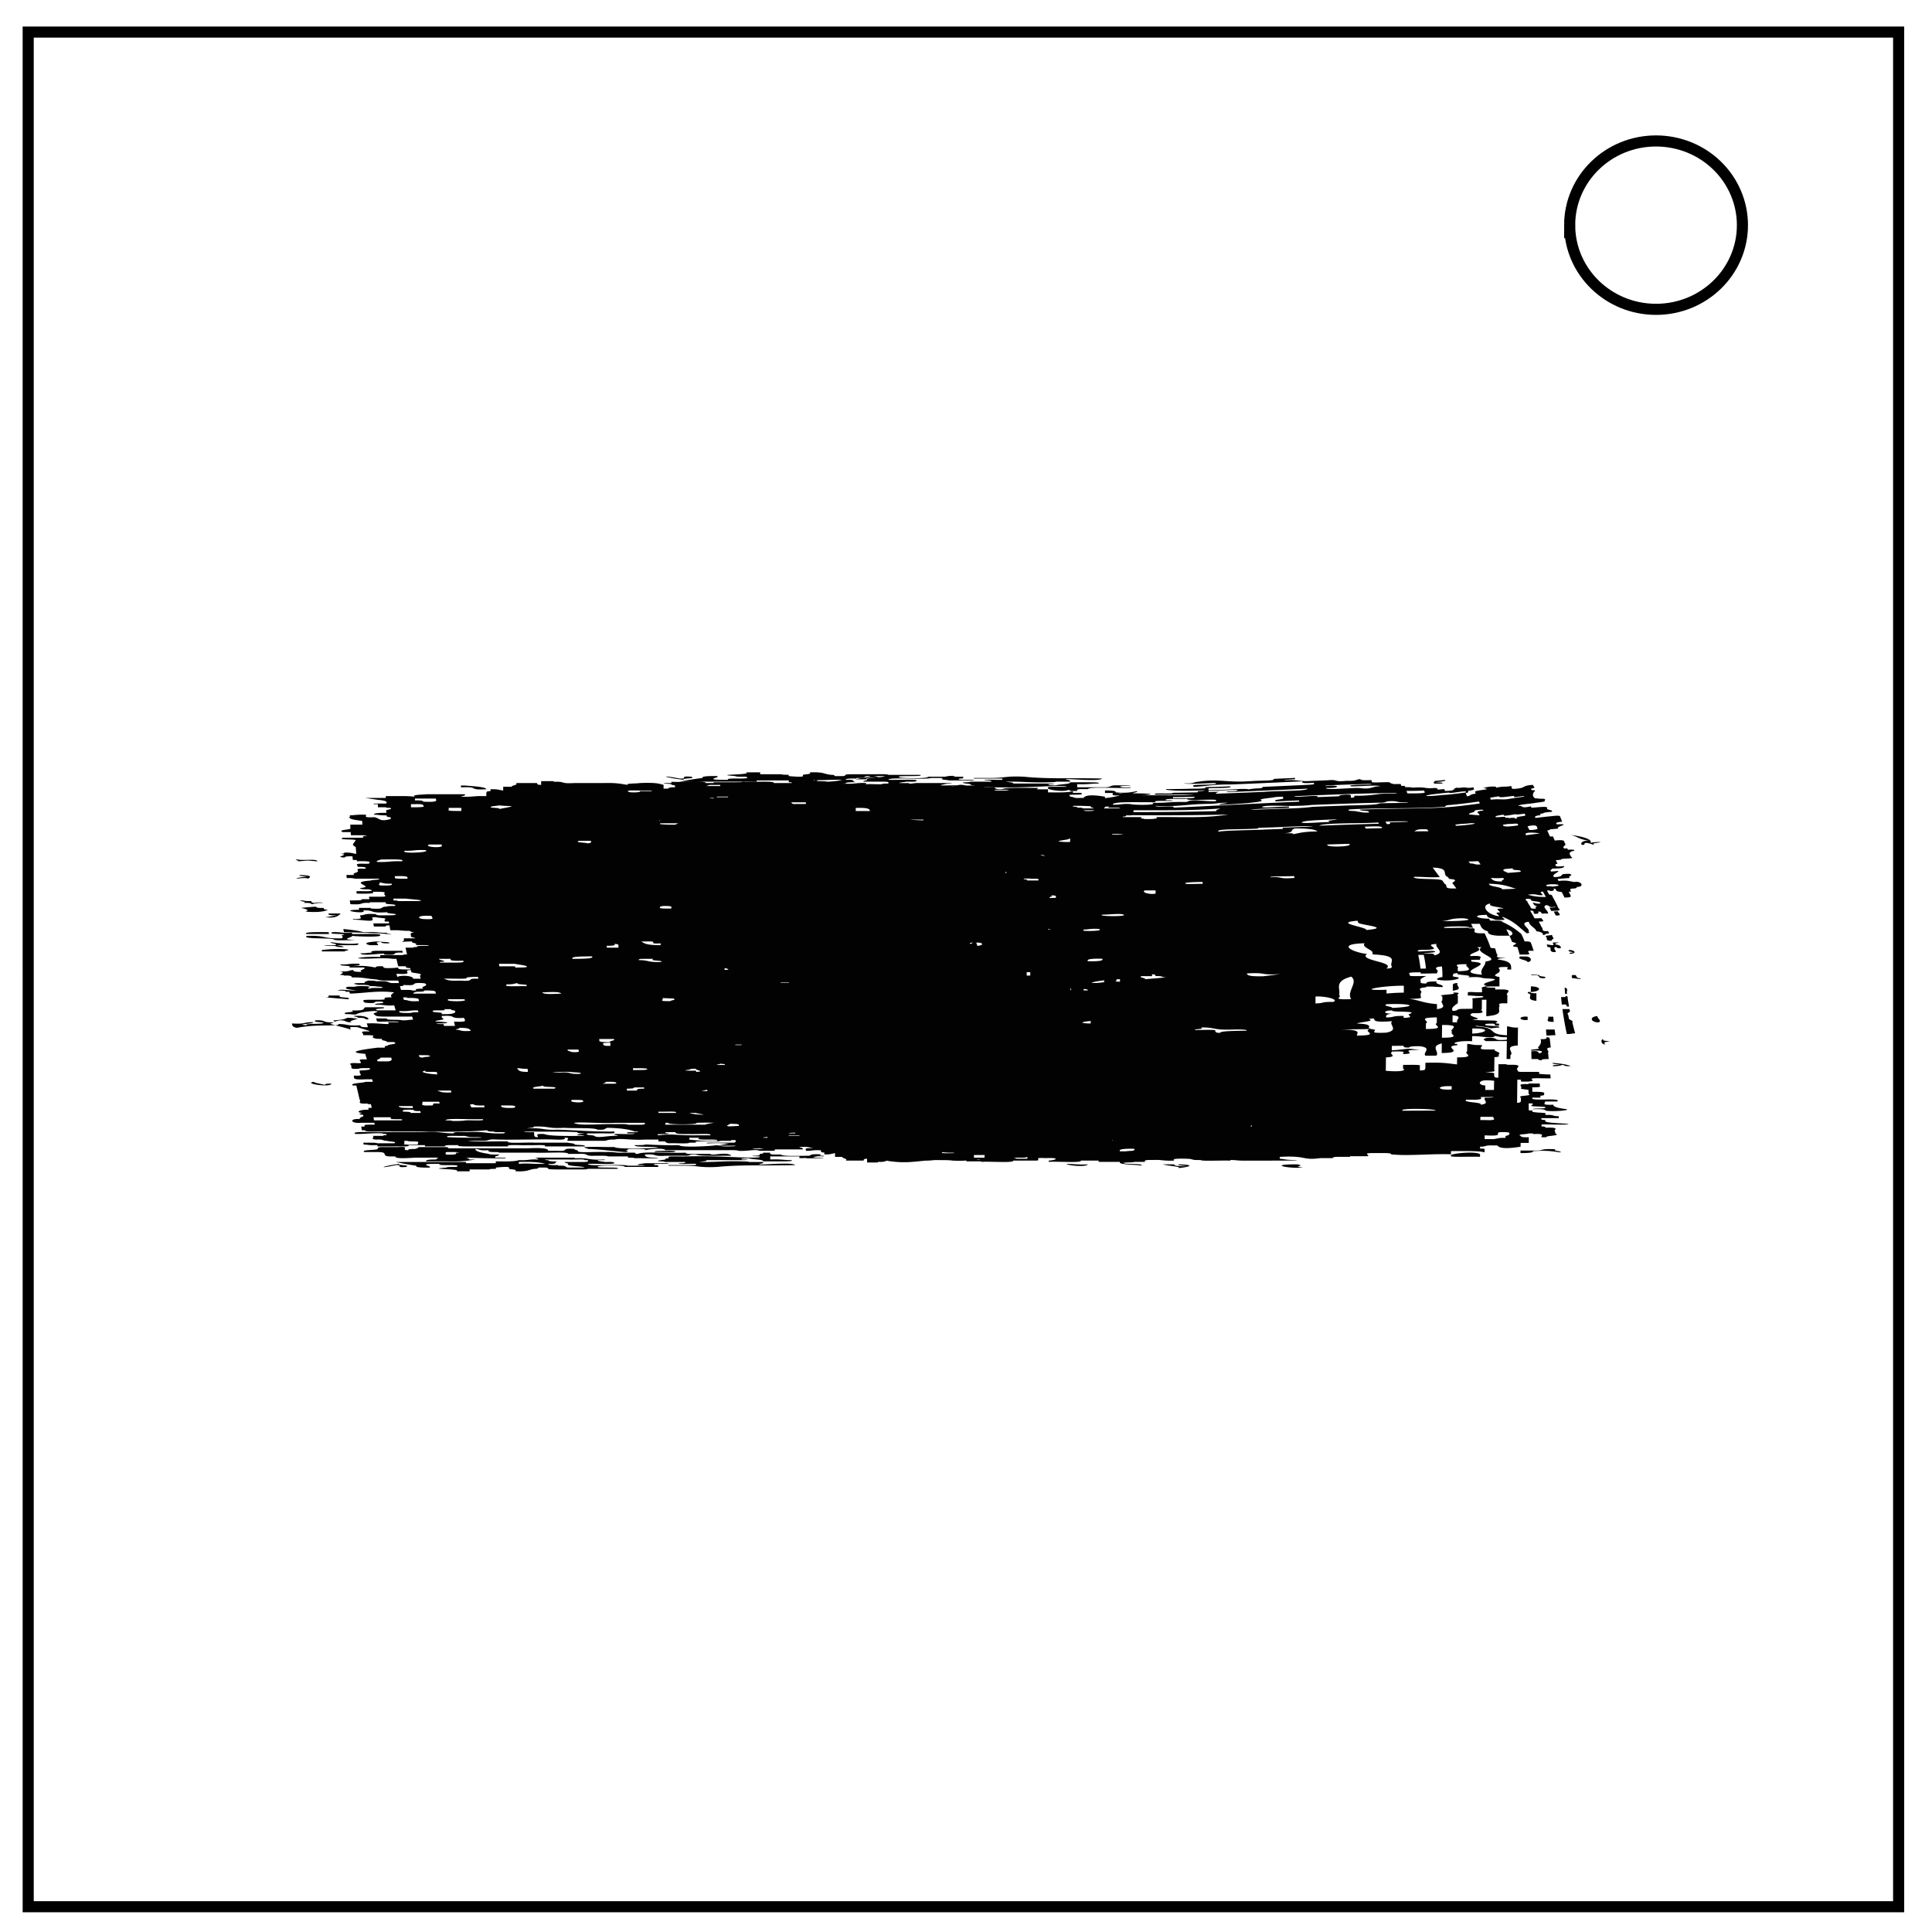
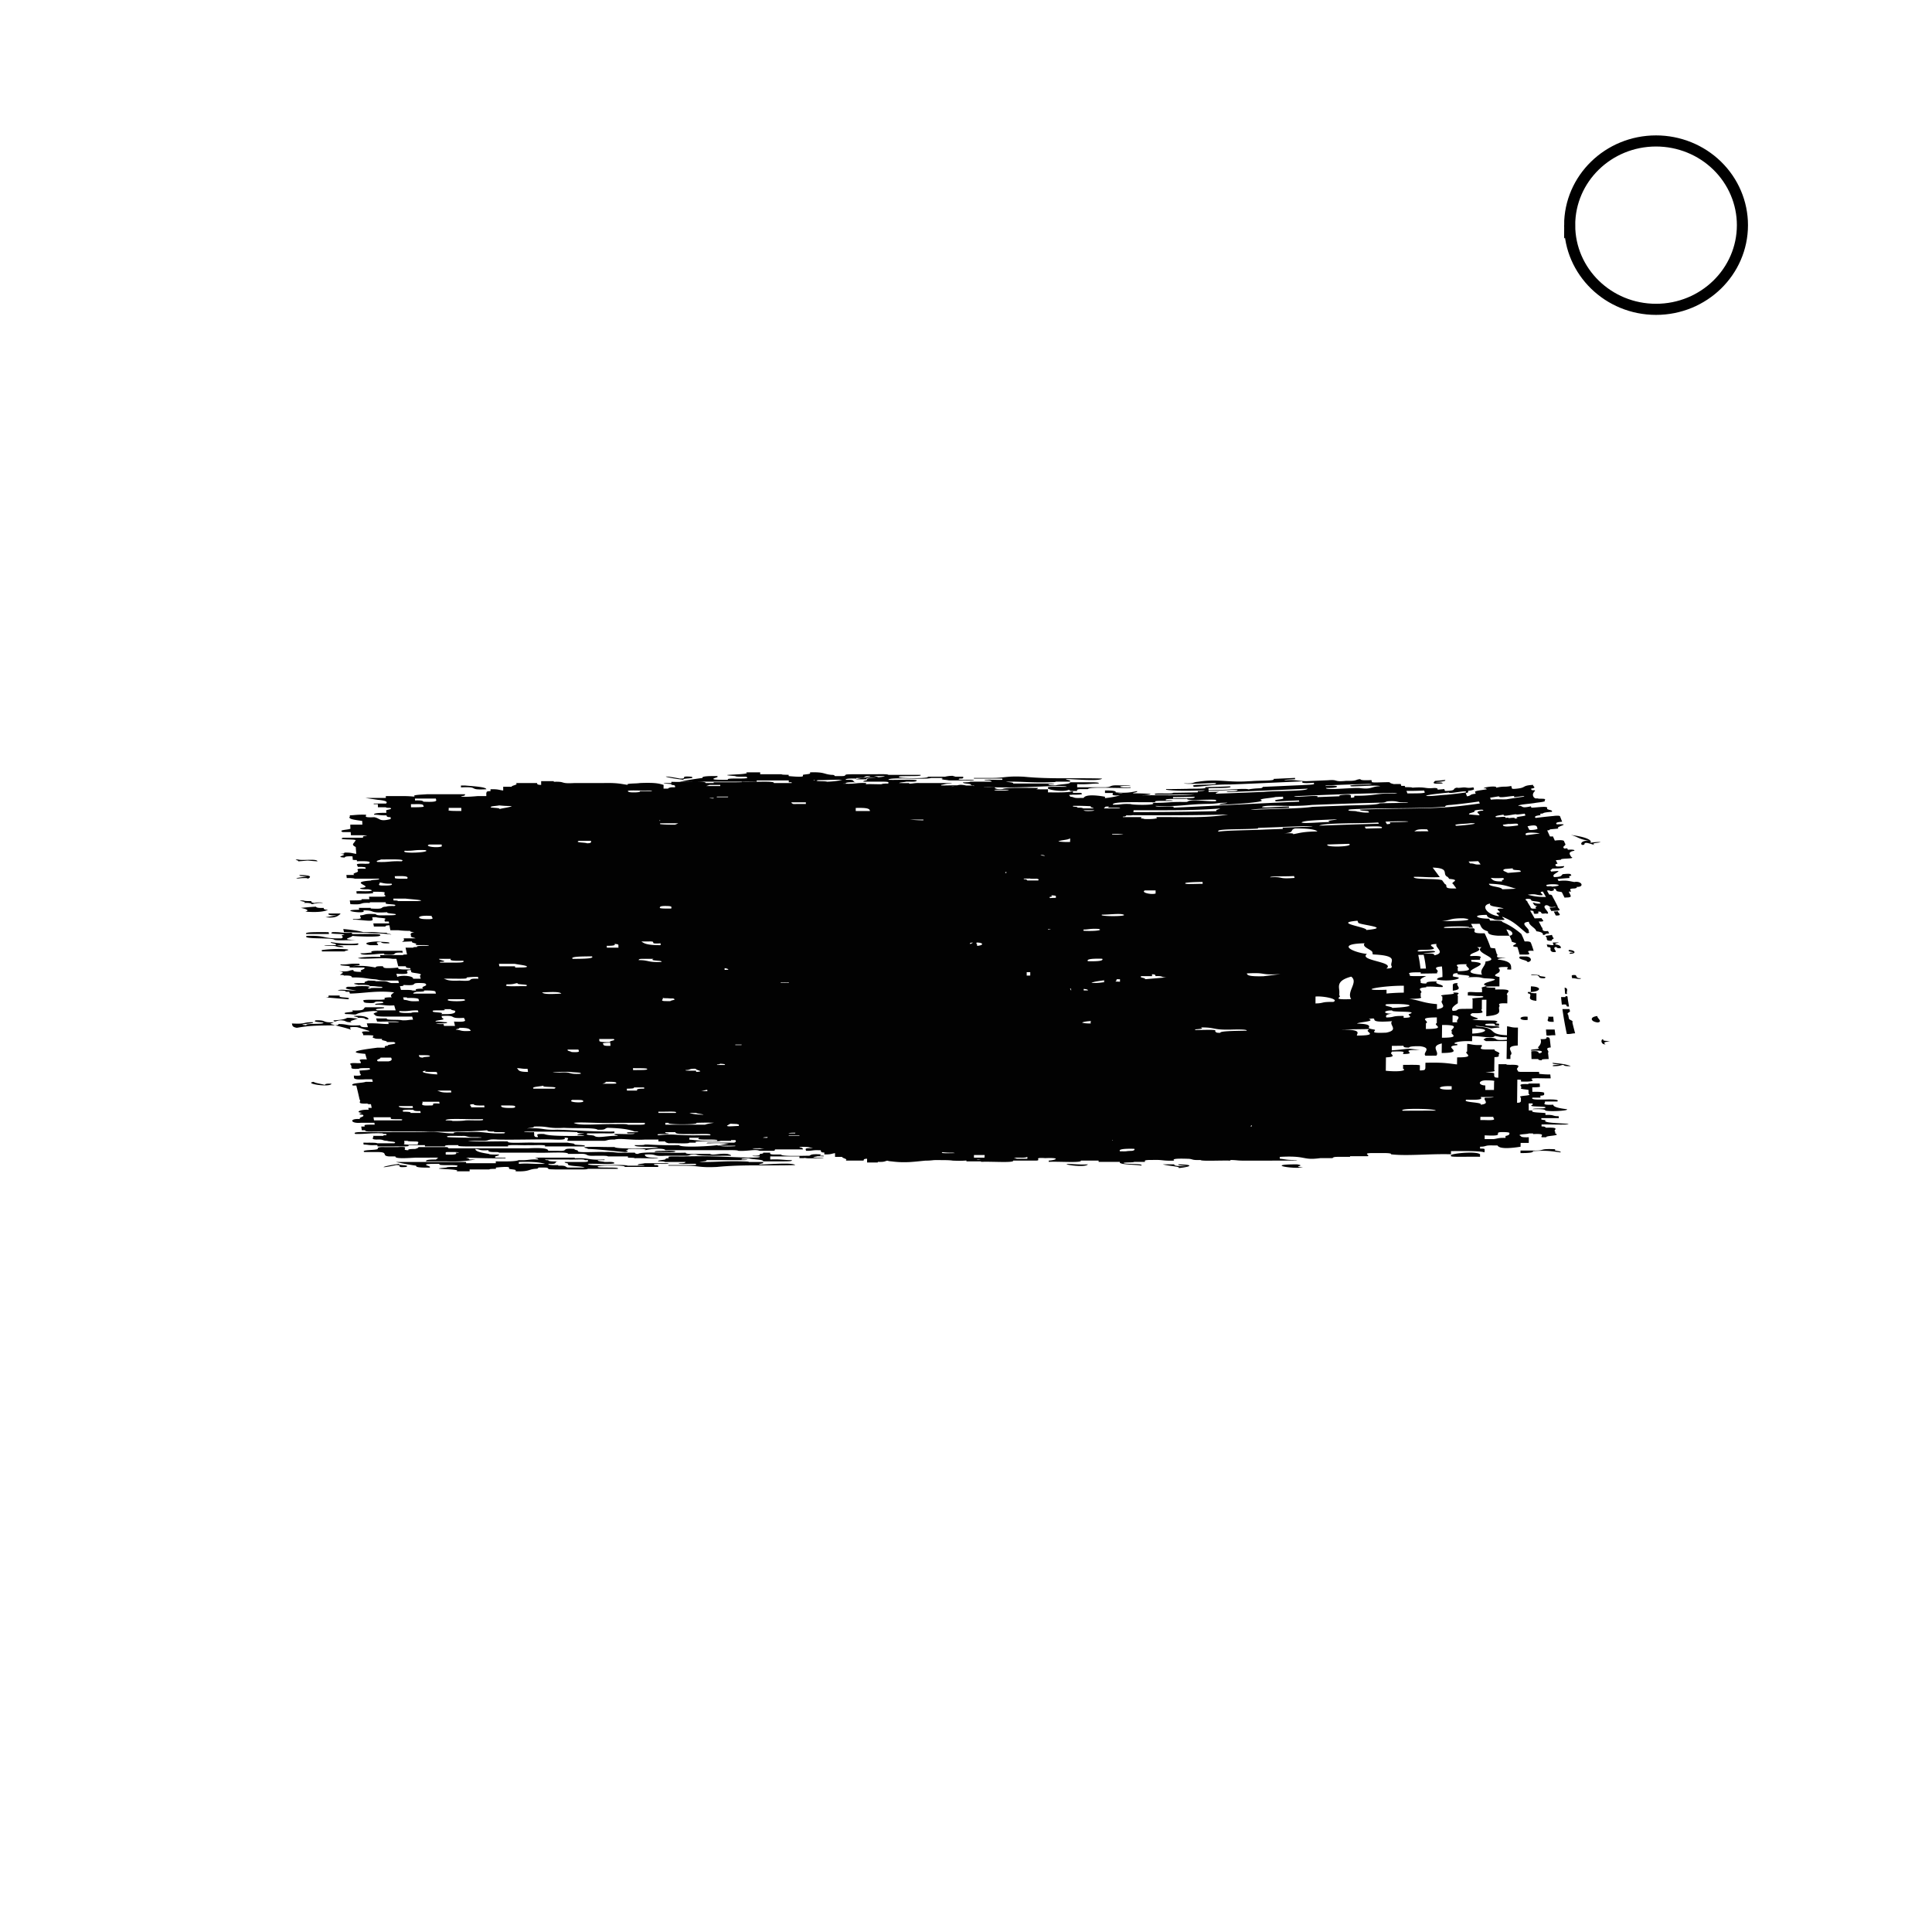
<svg xmlns="http://www.w3.org/2000/svg" viewBox="0 0 348 348" fill="none">
-   <path d="M5.079 5.776h336.913v337.67H5.08z" stroke-width="2" stroke="#000" />
  <path d="M282.734 40.554c0-8.376 6.966-15.165 15.56-15.165 4.126 0 8.084 1.597 11.001 4.441 2.918 2.844 4.558 6.702 4.558 10.724 0 8.376-6.966 15.165-15.56 15.165-8.593 0-15.559-6.79-15.559-15.165z" stroke-width="2" stroke="#000" />
  <path d="M91.691 210.308c.01.062.002.15.003.224.386.114 1.36.116 1.185.335v.112c2.445.091 2.213-.325 3.539-.447.573-.003.457-.137.59-.224h1.18c.577.003.461.137.591.224.018.109.725.087 1.183.112h4.147c.84.01 1.682.018 1.782-.112H111.273c.284-.239-.854-.213-1.797-.224-.702-.017-1.697.02-1.79-.112-.65-.356 5.467-.356 4.799 0h6.068c.001-.074.016-.168.004-.223-.012-.057-.087-.133-.61-.112-.968-.44 2.651-.04 2.46-.336h-4.28c-.4.114-1.399.116-1.221.336.703-.018 1.077.025 1.213.112h-3.032c-.965-.379-7.166.219-7.187-.336 1.426-.068 4.337.14 4.787-.112-.063-.137-.177-.265-1.198-.224h-.596c-.39-.114-1.376-.115-1.196-.335h1.198l.001-.112c-3.088.166-2.578-.34-5.376-.224v-.112h-5.35c-.84-.01-1.68-.018-1.775.112.575.003.462.137.598.224-1.814-.081-1.738.193-3.552.112-.497.24-2.172.26-4.142.223l.003.112.007.224H83.96l-.008-.224H71.294c1.084.252 2.31.476 3.683.672-.174.294.855.367 2.426.335.246-.234-.428-.295-.62-.447-.288-.23.853-.213 1.8-.224h.6c-.656.499 4.353-.068 3.013.56-.849-.01-1.693-.019-1.792.111-4.275.344 3.076.173 1.812.671h2.378l-.001-.112-.005-.223h3.56c.015-.109.724-.087 1.182-.112l-.004-.224c.362-.032 2.325-.244 2.365 0zm1.764-.671a42.989 42.989 0 00-.006-.336c2.61-.083 3.885.087 4.736.336-2.618.053-2.941-.154-4.73 0zm7.101.336v-.112c-1.189.038-1.853-.024-1.779-.224 1.912.1.832-.365 1.777-.448-1.19.039-1.856-.023-1.783-.223-.502.02-.558-.044-.595-.112h4.156c.863.06 3.077-.13 2.978.112h.594l-.001.223c-.099.13-.943.122-1.785.112h-2.379c-.166.181.562.193.594.336-.402.486 2.534.343 2.969.671h-2.971c-.633-.104-.185-.412-1.775-.335zm-12.954-67.808c-.05-.403-2.023-.524-3.812-.671h-.762c0 .112.002.223.003.335 3.573-.19.997.526 4.57.336zm34.066 65.234c-.1-.13-.975-.121-1.844-.112-.967.011-2.123-.015-1.842.224 1.076-.065 3.607.135 3.686-.112zm-1.268 2.574h3.09c2.31-.006 2.449.377 5.643.223 4.687-.466 9.4-.184 14.1-.335-.612-.732-9.038.354-5.777-.336v-.224h-2.565c-.019-.109-.787-.086-1.284-.112-3.282-.087-4.65.157-7.615.112.41-.114 1.445-.115 1.259-.335h6.356c1.59.014 1.093-.137 0-.112-.235-.19.501-.211 1.284-.224.572.236 2.734.194 2.565.56h3.207c1.01-.01 2.225.015 1.927-.224-1.512.002-1.888-.193-3.85-.112v-.56h5.134l.12.008v.306h.642l.381-.037c.237.061.614.098 1.422.06.908.009 1.817.018 1.922-.113-1.226.071-1.847-.015-1.874-.106.295-.04.558-.085.774-.139.288-.009.652-.004 1.1.022v-.112a19.832 19.832 0 00-.757-.022c.142-.064.23-.137.239-.224-1.768-.112-1.748.088-2.04.235-2.338.038-4.957.125-5.14-.213h-1.28c-.748-.019-.697-.177-.643-.336h-1.284c.105.13-.141.2-.642.224.219.225-.13.35-1.28.336.015.108.782.086 1.28.112.301.238-.917.213-1.923.223-3.724-.096-6.606-.339-11.378-.223-.901.06-3.128-.093-3.088.111.01.058-.003.149-.003.224-.6.003-.483.137-.619.224-.402.114-1.411.116-1.232.335.71-.018 1.092.025 1.225.112h3.705c-.075.137-.192.266-1.244.224-.11.243 2.198.05 3.105.112l-.003.224H120.4l-.001.112zm-60.687-14.77c-1.078-.041-1.16.087-1.198.223-.589-.202-1.696-.308-2.027-.559-1.932.29 2.996 1.063 3.225.336zm-4.266-36.925c.2-.097 1.328-.647-1.47-.671-.229.19.564.21 1.414.223-.664.115-1.342.227-2.031.336.327.163.601-.011 1.38 0 .583-.02.656.043.707.112zm1.733-3.133c-.049-.528-2.811-.083-3.516-.336-1.02.05.288.143.034.336 2.621-.178.781-.178 3.482 0zm-1.045 7.72c.687-.072.665-.257 2.038-.223-.194-.141-1.4-.113-1.39 0-.813-.018-.616-.204-.743-.336-.802.018-1.232-.025-1.397-.112-1.763.027.975.193.076.448 1.161-.042 1.313.087 1.416.224zm5.22 20.925c1.224.012.564.37 2.05.335-.711-.183.081-.285 1.088-.67-.834-.007-.95-.144-1.99-.113-.306.233-1.125.381-2.443.448.245.464.432.022 1.294 0zm4.48-.224c1.111.305.55-.801-2.139-.56.082.144.886.155.76.336 1.099-.04 1.26.087 1.378.224zm19.888 25.288H84.53c.019-.155-.291-.246-.613-.336 2.187.076 4.342.156 7.142.112l-.004-.112h-1.779c-.505-.316.827-.29.572-.56-.845.01-1.683.02-1.792-.111-1.3-.205-2.469-.436-2.436-.895.94.048.533.352 2.4.224-.191.224.144.35 1.211.335.364.007.706.017.601.112h6.539c1.81.107 6.033-.24 5.952.224h1.79c2.224-.119.943.42 2.988.336.947.009 2.288-.054 2.397.112h3.614l-.002.223c.471.025 1.196.003 1.21.112 1.258-.067 3.994.139 4.263-.112-2.227.072-2.395-.231-2.432-.56 2.408-.144 1.23.369 3.663.225h3.703c.976-.01.485-.286 1.865-.224.59.34 3.88.198 6.303.224.028-.155-.305-.246-.637-.336-1.578-.145-2.627.328-3.157 0h-2.507c-1.253.038-1.943-.023-1.86-.224-2.625.124-7.992-.263-8.589.224-.59-.003-.469-.137-.606-.224h-1.813c-1.852.081-1.777-.193-3.614-.112-1.511-.092-5.153.218-4.795-.223-.034-.143-.767-.155-.603-.336-2.714-.21-.806.444-2.976.336h-1.789c.028-.186-.094-.636-3.587-.448H80.814c-.142-.087-.031-.22-.62-.224H75.36c.04.155-.266.246-.577.336-.74.012-1.437.033-1.198.224-1.726.02.675-.732-1.883-.56h-2.451c-1.05-.04-1.194.115-1.21.224-.005.028.006.075.01.112-.317.273-3.136.102-2.424.56H68.1c1.936.021.568.652 1.907.783h1.226c-.179.48 2.245.302 3.669.223h2.417c2.447-.031 1.364.041 1.226.336-1.316-.02-1.915.091-1.792.335h3.608c2.928.099 3.94-.156 5.361-.335zm-5.431-.895l-.023-.336c.033-.068.083-.132.594-.112.854-.01 1.698-.018 1.809.112h-.6c.378.29-.214.402-1.78.336zM62.491 170.25h1.383c.802-.018.71-.176.615-.335-1.439.227-3.897-.028-4.88-.224-.214.27 1.309.243.823.56-.803.017-1.943-.02-2.022.111h1.364c1.079.01.602.286 2.114.224.057-.315-3.054-.323.603-.336zm-.655-2.909l.119.56c3.053.108 6.72.124 8.515.447-.067-.143-.938-.155-.774-.336-1.697.046-1.58-.204-3.547-.112h-.702c-.871-.241-2.077-.428-3.61-.559zm8.245 2.574c.422-.301-1.5-.217-2.18-.336-2.212.122-2.346.442-1.246.671h1.393c.348-.162-.946-.578.579-.559.11.137.265.265 1.454.224zm35.214 36.701c-.17.18.566.193.6.336 2.631.106 4.323.388 6.62.559.587-.003.47-.137.603-.224-.897-.049.241-.143.001-.335 1.45.002 3.393-.084 3.171.227.662-.226 3.472-.443 3.535-.004h11.223c.897-.01 1.812-.018 1.917.112 1.644.122 3.059-.34 3.85 0h2.568c.262-.119.282-.196.147-.246h5.106c-.098-.132.11-.317-.643-.335.06-.172.873-.144 1.58-.09.323.068.614.143.866.224-1.93-.113-1.135.249-1.284.447 1.037.032 1.104-.105 1.926-.112.251.007.507.01.761.014v.076c.102.131-.11.317.643.335v.336c1.26.033 1.272-.15 1.926-.224v.672h1.28c-.012.263 1.108.329.642.67h3.208c.101-.13-.11-.317.642-.335v.672h1.926v-.112c1.301.055 1.233-.13 1.722-.215.173.053.345.107.722.125 2.536.335 4.153.046 6.112-.126a12.426 12.426 0 001.526-.095 22.38 22.38 0 011.342-.003h.643c.128.006.277.01.434.01.37.019.75.035.97.079 1.161.054 1.914.036 2.453-.018.083.036.095.084-.008.152h2.688v.09c1.778-.101 6.023.23 5.776-.224h3.85c1.699.036-.6-.627 1.922-.448 3.03-.121 1.837.385.642.448v.224c1.778-.101 6.023.23 5.776-.224h3.206v.224h3.85c-.4.517 2.443.468 3.85.671.45-.414-2.742-.193-3.208-.447.008-.185 1.778-.063 1.923-.224h1.926v-.224c.142-.087.537-.13 1.282-.112 1.963-.081 1.789.194 4.014.114-.435-.291.227-.402 2.279-.335 1.246.01.581.286 2.455.224.106.248 3.716.048 5.366.112v-.112c1.2.006 1.298.144 2.871.111h2.974l4.088-.002c.803-.025 2.054-.004 2.083-.113-2.058.035-2.067-.15-3.116-.223v-.336c5-.276 3.94.682 7.338.22l2.127-.001c.236-.087.029-.221 1.062-.225l2.128-.001v-.113l3.177-.002c.577-.165-1.225-.582 1.051-.565.703 0 1.4 0 2.093-.002.81.024 1.207.094 1.035.225 2.918.346 7.056-.122 10.825-.006v-.34-.226c3.05-.038 5.363-.018 6.044.226 0-.19.041-.442.005-.567-.017-.056-.112-.135-.812-.114 0-.113 0-.227.005-.34 1.292-.011.687-.291 2.378-.227h.753c.357.64 2.178.543 4.16.23.005-.226.006-.454.008-.682h1.47v-.228c0-.114.005-.228.005-.342v-.114c0-.114 0-.229.004-.342-1.277.041-1.385-.09-1.465-.23-.818-.359 1.146-.277 1.469-.457h.758v.115c2.573-.118 1.21.355 1.566.572h.808c-.145-.325 2.797-.224 1.627-.687l-.015-.343c-.513-.237 1.226-.797-1.653-.688-.184-.09-.035-.227-.798-.23-.005-.114-.006-.23-.009-.344 1.37-.066 4.786.139 4.865-.115-1.898-.164-4.806-.163-4.108-.69-.614-.025-.907-.096-.786-.23 0-.038 0-.076-.005-.115h3.155l-.03-.345c-1.266-.01-.67-.294-2.376-.23l-.017-.346c-1.127-.101-2.899-.091-2.266-.462h-.728c0-.115 0-.23-.005-.346 0-.115 0-.231-.004-.347 0-.077 0-.154-.004-.23 0-.116-.005-.232-.005-.347h.716c0 .076.004.154.005.23-1.34.525 2.946.158 2.237.579-.162.165-2.214.04-2.222.23 1.464-.04 2.333.024 2.247.23.563.259 4.47.057 3.874-.23-1.477-.174-2.436-.416-2.424-.808-2.549.118-1.202-.36-1.542-.578h2.247c.421-.301-.367-.417-2.268-.347h-.732c-1.303.014-1.682-.116-1.446-.347h1.43l-.018-.347c.973-.037.61-.299.692-.464.088-.176-.735-.27-2.13-.231l-.009-.348-.012-.463c.835-.013 1.635-.035 1.369-.232l-.025-.463h-2.039v.115c-2.438-.11-.934.457-1.34.696-.202.227.908.23 1.356.347.005.232.007.463.01.695.901.459-2.257.237-1.374.695 0 .192 0 .385-.004.578v.115c-.157.09-.026.228-.688.231 0-.076 0-.154.004-.23l.01-.81c.004-.193.004-.386.006-.58.005-.347.008-.694.012-1.042.005-.27.007-.54.01-.81.004-.233.006-.465.008-.696.399.006.777.017.656.116v.231c1.715.07 2.39-.09 1.99-.348-.632-.407 2.08-.18 3.36-.232l-.073-.696a14.74 14.74 0 01-2.001-.116l-.02-.348h-3.25c-.756-.019-.542-.211-.64-.348-.525-.29 1.371-1.001-1.29-.927-.412-.006-.815-.015-.685-.114-.467 0-.947.002-1.44.004l-.013.812-.01.694c0 .116-.005.232-.006.348l-.01.58c-.869-.017-.631-.21-.748-.346 0-.116.004-.232.005-.348.233-.229-1.043-.225-1.562-.341 1.443.009 1.828-.122 1.573-.354 0-.077 0-.154.004-.231l.024-1.506c0-.077.004-.154.004-.231v-.116c0-.078.004-.155.004-.232 1.132-.027.696-.283.762-.467.578-.438-.914-.548-.74-.921l-1.569.008c-1.798-.039-.316-.567-.803-.803-1.619.046-1.659-.144-2.549-.211 0 .115-.004.23-.005.346l-.014 1.038c-.794.326 1.881 1.07-1.801 1.053 0 .115-.005.23-.005.346 0 .077 0 .154-.005.23-.004.154-.004.309-.006.463 0 .077-.004.154-.004.23-1.467-.149-2.2-.392-5.69-.3l-.01.805c0 .077 0 .154-.004.23-.154.137.175.326-.993.353 0-.192.005-.383.007-.575 0-.115.004-.23.004-.345-.16-.133-1.828-.081-3.029-.089 0 .154-.004.306-.005.46 0 .076 0 .153-.005.23.801.387-.955.599-3.106.37 0-.076 0-.152.004-.228 0-.115.005-.23.005-.344l.02-1.833c2.357-.11.415-.647 1.05-.927v-.115c3.126-.149 1.827.236 2.06.437 3.053-.033-1.358-.837 3.04-.719-2.994-.406-1.533-.184-5.098.053 0-.229.005-.458.007-.687v-.114l2.066-.023c.158.132-.177.327 1.014.333.119-.142.32-.275 2.018-.25 2.297.322.338 1.18.969 1.713l1.951-.018c.638-.698-1.226-1.674.983-2.196l-.022 1.726c4.716-.046-.266-1.194 2.809-1.407 0-.077 0-.153.004-.23-1.235.029-.223-.642 2.663-.484l.013-.922c1.622-.053 3.749.55 4.067-.03.776.07.82.26 2.194.22 0 .154-.005.309-.007.462-3.173.228-.83-.458-3.76-.325-.57.359-.568.225-.008.577 1.341-.01 2.6-.016 3.765-.02 0 .115-.005.23-.006.347l-.01.694-.022 1.389-.012.81h.686l.011-.696c.77-.527-1.367-1.59 1.314-1.738l.024-2.081.013-1.153c-1.169.034-1.253-.154-1.962-.226l-.019 1.383c0 .078 0 .154-.004.231-3.788-.167-1.429-1.349-5.394-1.577-1.302-.334 2.35.146 2.439.326.638-.027.785-.122 1.532-.125.652-.45-3.422-.164-2.316-.675 2.863-.201.537.385 2.32.33 0-.116.005-.23.005-.346-1.593-.163.56-.285-.748-.57-1.363-.054-3.342-.032-4.067-.195 2.914-.17-1.563-.493.012-1.146 3.11.077 1.19-.462 1.692-.702l.01-1.141c0-.19.005-.38.005-.57l.816-.008-.015 1.712-.014 1.259c3.264-.25 2.06-1.09 2.343-1.734.332-.218-.9-.686 1.447-.58.005-.493.009-.987.012-1.48-.597-.354 1.893-1.19-2.191-1.008v-.34c-.934-.005-1.867-.017-1.57-.213l2.327-.018c0-.15 0-.3.004-.451 0-.19 0-.377.005-.565v-.675c-1.929-.312.346-.698-.006-1.122.418-.199-.913-.655.687-.676 1.964-.09-.4.527 1.436.443-.052-.706.258-1.473-2.37-1.788-.271-.22.954-.228 1.391-.344-2.544.115-1.11-.44-1.627-.669-.09-.338-.193-.677-.305-1.015-.598-.022-.921-.09-.842-.221a22.589 22.589 0 00-.428-1.13 25.306 25.306 0 00-.607-1.36c-2.999.09-1.218-.617-2.02-.895l-.807.008-.058-.113c-1.355.013-2.771.031-4.24.052-1.515-.33 5.303-.414 4.24-.052l.806-.008c-.118-.227-.24-.454-.365-.681.53-.005 1.048-.01 1.558-.013.262.494.31 1.022 1.48 1.357-.053.377.264.695 1.849.788a191.374 191.374 0 012.03.002 26.906 26.906 0 00-.559-1.135c1.078.132 1.516 1.021.56 1.135.139.302.271.604.395.905-.162.235.564.298.783.457.235.17-1.462.552.247.677a16.632 16.632 0 01.403 1.352l1.144.006c1.648.005-.854-.832 1.385-.672a20.012 20.012 0 00-.376-1.129c-.028-.075-.053-.162-.085-.226-.085-.17-.047-.39-1.165-.34l-.046-.113c-.17-.415-.355-.83-.553-1.247-.903-.755-1.91-1.5-3.446-2.168.145-.24-1.035-.222-2.16-.23a46.707 46.707 0 00-.203-.34c-2.398-.016-3.149-.698-.42-.683.083.281.242.548 1.122.681.163.139.442.265 1.46.23 1.343.03.033-.4.258-.564 2.234.858 3.052 1.98 4.372 2.96.577-.023.452-.184.331-.346.298-.52-1.914-1.544.055-1.727.028.708 1.176 1.064 1.346 1.712.812.1 1.26.3 1.182.675.66-.022.221-.298 1.12-.255a28.092 28.092 0 00-.204-.462c-1.38.146-.768-.44-1.137-.672a36.364 36.364 0 00-.531-1.04c1.483.077.458-.381.52-.608-.407.015-.828.03-1.264.042l-.064-.115a40.698 40.698 0 00-.603-1.044 27 27 0 00-.138-.231c.95-.054.446.404.779.565.95.02.71-.198.644-.384.97-.09.106.548 1.408.295.148.13.427.046.392-.02.017-.449-1.151-1.145-.38-1.443.787 0 .341.545 1.74.258.008.145-.535.17-1.09.193.106.198.21.396.314.594l1.14-.067c.826-.065-.095-.519.019-.745a56.324 56.324 0 00-.686-1.328c-.086-.161-.192-.33-.259-.485-.066-.153-.119-.348-.595-.331l-.134-.242-.271-.484.404-.034c.36.321 1.28-.1.678-.312.485-.02.575.177.601.334.035.21.676.2 1.003.304a144.76 144.76 0 01.486.985c.134-.01.268-.02.403-.028.71-.002.742-.175.704-.302-.068-.224-.232-.495-.35-.744l.425-.029c-.057-.2-.436-.462.2-.527.145-.01.292-.02.44-.028.334-.05.474-.136.335-.278 1.504.078.973-1.135-.401-.881-.823-.128-1.351-.374-2.828-.178l-.192-.373c.716-.063 1.448-.122 2.209-.176-.124-.175-.25-.351.284-.41l-.118-.253c-.147-.141-.803-.084-1.435-.021-.301.215-.13.509-1.563.526-.49-.496.663-.717.801-1.113-.447.04-.889.08-1.326.123a17.102 17.102 0 01-.066-.124c-.23-.188.303-.254.244-.416 1.092-.03 2.209.004 2.155-.455-.663.065-1.325.134-1.45-.005-.13-.144-.259-.348.27-.418l-.313-.627c.312-.03.626-.059.945-.086-.314-.321 2.848-.086 1.802-.533-.02-.043-.037-.094-.058-.128-.25-.394-.454-.784.651-.96.101-.23-.528-.218-1.168-.187l-.114-.255-.516.04c-.548-.36.313-.507.175-.804-.077-.165-.182-.355-.226-.509-.055-.194-.667-.259-1.667-.118l-.232-.505-.115-.252c-.316.024-.612.043-.568-.074-.097-.209-.193-.419-.288-.628l-.17-.375c.448-.025.467-.101.461-.18a92.847 92.847 0 011.592-.15c-.872-.32 2.68-.91-.316-.76-.29-.236-.062-.409.954-.469a85.566 85.566 0 01-.393-1.01c-.164-.088-.534-.11-1.169-.03a97.099 97.099 0 00-3.212.354c-.283-.226-.066-.404.895-.5l-.101-.248.536-.062c.033-.155.799-.231 1.593-.295.26-.42-1.097-.272-.835-.693.064-.398-1.88-.06-2.853-.05l-.096-.245c-2.012.47-1.227-.169-2.26-.067-.044-.277 2.222-.373 3.152-.563.852-.118 1.924-.202 1.572-.438.51-.456-.978-.202-1.282-.365-.537.061-.479-.097-.635-.176-.32-.424-.174-.805.203-1.166l-.037-.122c-.444.028-.679-.018-.631-.17l-.036-.121c1.215-.139.13-.462.391-.676-2.275.126-1.048.532-3.25.71-.432.038-.664-.003-.618-.154a22.04 22.04 0 01-.107-.357c-1.3.257-1.25-.025-2.752.325.475-.391-2.004-.215-2.253.122.533-.082.472.074.624.145-.859.15-2.108.273-2.148.459l.13.347c-1.239.118-.69.338-1.565.467a27.113 27.113 0 01-.23-.575c.65-.108.393-.274.431-.422.656-.073.98-.17 1.069-.278l-.117-.345c-1.078.2-1.155.01-1.753.014-.445.035-1.12.146-1.172.037-1.088.186.17.557-2.2.602a17.939 17.939 0 01-.083-.227l-.04-.113c-.392.039-.79.075-1.19.107-.005-.165-.007-.325-.722-.293-1.717.146-1.261-.253-3.84-.06-.053-.109-.806-.082-1.298-.105l-.07-.225c-.209 0-.417.002-.625.003a17.273 17.273 0 01-.099-.338c-.42.003-.838.007-1.257.012-.361-.087-.713-.175-.727-.33-.936-.05-3.21.142-3.217-.052-.002-.09-.056-.226-.082-.338-1.279.07-2.02.03-1.98-.174-1 .078-.47.367-2.537.308-2.417.248-1.303-.268-3.296-.103-1.302.052-2.608.108-3.917.165-1.464-.023-1.795-.295-3.959-.16.093-.136 1.182-.149 1.946-.2l-.023-.225-3.902.179c.639.377-2.554.272-3.894.397l-.651.028c-3.638.255-5.388-.481-9.038.09-1.008.074-.56.372-2.56.277.672.243 4.017-.046 5.767-.034.697.51-5.343.031-3.866.667 2.325-.094 3.058-.433 6.456-.422a765.677 765.677 0 005.869-.243c1.963-.087 3.929-.177 5.892-.266l1.311-.058c-.352.309.323.391 2.016.251l.039.225c-.082.136-1.183.146-1.953.198l-1.32.059-2.638.118-3.298.147c-.14.093.001.222-.641.253-.91.034-1.443.114-1.97.195-.508-.232-3.69.102-5.247.087-.652.021-1.3.042-1.947.06v-.335c1.33-.107 4.514.027 3.891-.354l-.651.024c-1.084.04-2.164.075-3.24.107l-.644.018c.659.357-2.003.227-3.208.3-1.276.024-2.541.04-3.794.047l-.001.112c1.454.217 3.935.232 7 .1-.143.092-.541.146-1.289.146v.224c-1.503.036-2.99.064-4.46.079.107.317-4.137-.122-3.146.35 2.351 0 4.605-.025 6.96-.078-1.943.302-6.522.117-9.527.19 3.275-.216 1.16-.36-1.514-.357.092-.162.96-.19.75-.405-1.228.229-1.84.39-3.85.224.117-.244-.526-.356-1.924-.336v.448h1.414c.082.202-.586.534 1.274.425-.655.21-1.552.38-2.688.507v-.26c-1.774-.308-3.536-.405-3.85.223h-.642c-1.423.062-.914-.213-1.924-.224v-.016c.04-.002.075-.005.121-.006.096-.076.036-.125-.121-.158v-.155c.284.01.434-.002.52-.026 1.185.007 2.238-.01 1.527-.333H193.26v-.313c-.546.241-2.363.26-4.49.224v-.224-.335c-.713.031-1.424.02-2.118-.005.194-.065.334-.14.316-.242-2.424.026-5.807-.117-6.418.224-1.013.044-1.047-.083-1.348-.163.028-.058.028-.112-.055-.15h-1.925v-.022c.534-.012 1.066-.023 1.406 0 4.934.114 7.823-.128 11.547-.224.883.009 1.928-.01 1.968.147-1.261.009-3.343-.09-3.373.099-.01.061 0 .149 0 .223.452.298 2.888.617 3.677.233.259.036.37.098.293.193h1.285c-.056-.16-.106-.317.642-.336h1.28c.258-.478 5.376-.107 7.698-.224v-.112c-2.505.145-2.505-.368 0-.223-.105-.13-1.014-.122-1.922-.112-2.06-.098-1.331.29-2.564.335h-5.134v-.56c1.961.082 2.337-.113 3.849-.11.297-.24-.917-.214-1.927-.224h-3.207c.169.365-1.993.323-2.565.559-.783-.013-1.519-.034-1.284-.224 1.093.025 1.59-.126 0-.112h-6.415c.193-.22-.864-.222-1.284-.335 3.039-.045 4.417.2 7.699.112.497-.026 1.265-.003 1.284-.112h2.565v-.224c-3.261-.69 5.166.396 5.776-.336-4.705-.151-9.423.13-14.116-.335-3.23-.154-3.388.229-5.772.223h-3.207v.112h5.13v.224c-.932.061-3.317-.131-3.207.112 1.092-.042 1.21.087 1.284.224h-3.849c-.141.087-.54.13-1.285.112-.192.22.866.222 1.285.335.141.087.016.221.642.224v.15c-.047-.041-.06-.09-.123-.128h-1.284c-.833-.185-1.217-.139-1.586-.036-.851-.012-2.03.034-2.906.027v-.103c.654-.073.664-.257 1.925-.223-.018-.11-.786-.087-1.283-.112h-4.491c-1.036-.032-1.105.106-1.925.112v-.112c-.446.025-1.13.01-1.8-.004.145-.13.934-.148 1.283-.242h.639c1.092.04 1.214-.087 1.284-.224-.478-.253-3.599-.044-5.134-.112.027-.555 6.665.043 7.699-.336h2.033c-.016.041.013.08.1.115l-.206-.003c-.192.22.865.222 1.284.336h4.491c.204-.297-3.595.104-2.568-.336.548.02.628-.055.642-.112.013-.054 0-.15 0-.223h-1.882c.073-.03.218-.058.476-.09-.503-.127-1.334-.046-1.859.09h-3.148c.704.356-5.84.356-5.134 0 .101-.131 1.17-.095 1.922-.113 1.01-.01 2.224.016 1.926-.223h-5.776c-.105-.13-1.014-.122-1.922-.112h-4.492c-.497.025-1.264.003-1.284.112-.141.087-.015.22-.642.223h-1.28c-.146-.086-.02-.22-.643-.223-1.441-.122-1.19-.539-3.848-.448v.113c.191.22-.866.22-1.285.335 0 .075.01.163 0 .223-.04.242-2.173.033-2.565 0v-.223c-.497-.025-1.265-.003-1.284-.112h-3.85v-.223-.113h-2.564c1.37.499-6.52.327-1.927.671.11.13 1.015.122 1.927.113 1.46.627-3.936.06-3.208.559h-.648c-1.022-.01-2.271.005-1.965-.224.204-.152.936-.214.66-.448-1.713-.03-2.857.042-2.654.336-1.512.196-2.88.42-4.092.672h2.62c-1.365.008-3.121.075-4.143.022l-.003.224h-1.398c.058.176 1.78.087 1.395.335.907.034.605.26.68.425h-.55c-.49.043-.653.137-.725.246h-.811l.007-.67c-.752-.217-1.326-.458-4.266-.336-.668.12-2.665.034-2.168.335-1.173-.155-1.775-.396-4.387-.335H103.5c-2.83.161-1.43-.308-3.756-.224l.001-.112h-2.27l-.003.671c-.887-.018-.637-.204-.756-.335h-3.798c.552.341-.776.407-.762.67h-1.519l.003.672c-.776-.073-.79-.257-2.288-.224l.003.336c-.893.018-.64.204-.76.336l.005.559h-1.518c-.469.033-2.923.278-3.044 0 .89-.019.643-.204.756-.336h-6.817c-1.103.098-2.916.09-2.252.448a19.672 19.672 0 00-2.248-.112h-2.984l.008.335h-3.688c.72.116 1.46.227 2.22.336 1.257.11 1.913.31 1.497.672h-2.214l.003.112h.738l.019.559h1.476c-.132.095.293.105.747.112.622.316-1.036.29-.724.56l.013.335c-1.614-.02-2.343.092-2.199.335.94.006 1.025.144 2.217.112.122.132-.115.318.755.336l.014.335c-2.094.538-1.83-.113-2.966-.335-2.209.113-1.315-.25-1.489-.448-1.53-.047-1.932.077-2.908.112l.01.224c-.444.445.947.604 2.217.784l.033.67h-2.178c.011.224-.006.495.036.672.067.276-2.426.218-1.405.671h1.445l.034.56c1.083.019 2.675-.04 2.912.111-.85.02-.781.177-.708.336H61.79c-1.314.508 2.88.152 2.205.56-.23.516-.847.644.082 1.119a504.098 504.098 0 00.043.559l.055.671c-.743-.072-.774-.257-2.181-.224.129.13-.141.2-.698.224 2.063.175-1.446.523.777.672.07-.137.188-.265 1.418-.224l.05.56c-.122.094.292.105.732.111l.02.224c1.866-.067 2.608.044 2.2.336.142.094-.273.105-.715.111-2.442-.115-1.092.349-1.387.56.833-.018 1.284.024 1.452.112l.022.224c-2.187-.113-1.252.249-1.393.447.041.264-1.206.33-.646.671h-1.433l.065.56c.826-.018 1.277.024 1.445.112H68.229c.427.248-1.365.159-1.41.335-4.56.314 1.204 1.108-1.991 1.343.096.136.247.265 1.46.224 1.052.163 1.106.432-1.387.335-.435.006-.843.017-.7.112l.047.336c1.866.031 3.59.037 2.818-.336 1.13.01 2.499-.015 2.193.224l.015.112c-.376.162.915.578-.649.559h-2.157l.063.447h-1.425c.366.24-.991.214-2.1.224.033.224.068.448.104.672 2.698.162 1.304-.308 3.52-.224l-.016-.112h2.872l.016.112c-.49.345 2.5.136 1.518.56-.839-.019-1.275.024-1.42.111-1.384.045.002.512-2.815.336l-.018-.112h-2.13l.054.336c-4.353.015 1.684.944.729.111 2.35-.036.842.55 4.333.336-.18.22 1.003.222 1.485.336.375.239-.992.213-2.111.224-1.21.04-1.36-.088-1.465-.224-2.26-.129-1.699.175-2.799.224l.02.112.039.223c.277.225-.086.35-1.35.336l.021.112c1.318-.039 3.498.438 3.53 0 .008-.113-.053-.299-.078-.448h.71c.335.175 2.257.095 1.503.448l.058.335h.713l.058.336h-2.843c.034.187.068.373.104.56h2.127c-.14-.13.12-.2.672-.224.053.298.107.596.163.894h1.419c.584.06 1.177.117 2.162.112-.095.13.192.2.754.224-.801.133-.74.396-.594.672-.261.233.542.296.796.447h-2.134l.065.336c-.282.414-1.155.281 1.463.223-.258.234.543.297.797.448-1.027.398 2.423.067 2.191.335-1.111.01-2.46-.015-2.08.224-.431.007-.834.017-.685.112H73.05c.07.336.142.671.216 1.007l.05.224c-.428.006-.827.017-.678.112h-4.185l.082.335c-2.26-.063-3.468.035-4.084.224 1.397.26 4.157-.175 6.252.112h.697l.054.224.192.783.084.336h1.384c-.02.159-.035.317.78.335.017.075.036.15.055.224-1.787.067-2.501-.045-2.162-.336-.542.06-1.092.117-2.045.112-.812-.018-.634-.204-.778-.335-1.18-.041-1.275.087-1.313.223-1.377-.228-2.08-.39-4.167-.223.411-.115 1.536-.116 1.27-.336l-.031-.112c-1.958-.092-1.724.158-3.37.112-.408.345 2.378.136 1.52.56h2.722c.433.353-1.115.395-.457.783-1.216.014-1.62-.112-1.459-.336-1.05.048-.479.352-2.633.224 1.383.209.337.41.21.67.564-.02.65.045.708.113 1.419-.052 1.332.16 1.454.335 2.22-.035 2.629.25 4.164.336.71.073.777.257 2.106.224h2.049l.128.447h-1.364c-.612-.09-.494-.307-1.461-.335h-1.355c-.055-.11-.858-.087-1.39-.112-.168.15-.894.214-.536.447-.788.018-1.914-.019-1.979.112.032.112.584.134.74.224 1.334-.038 2.113.023 2.089.224 1.079-.032 1.192.105 2.06.112 1.168.397-2.27.067-1.92.335-1.421-.03.88-.298-.814-.447-.955-.01-1.905-.019-1.974.112h-1.336c-.874.35.121.457 1.554.671-1.167.067-2.874-.328-3.325 0 .812.013 1.58.033 1.4.224h.665l.11.335c2.599-.053 4.833-.586 7.964-.224-.33.269-.819.51-.41.896-1.21-.015-1.534.11-1.237.336-.399.22-3.731-.028-3.93.223.166.167-.104.412.805.448 2.187.138.394-.362 2.592-.224 1.092.423-1.765.214-1.16.56 1.585-.046 1.5.204 3.358.11l.098.337.164.56h-3.31c-1.085-.424 1.753-.216 1.155-.56h-3.311c-.514.235.185.667-2.448.56.991.442-2.072.227-1.088.67 1.11-.023 1.754.191 1.96 0 .516-.27 1.549-.456 3.106-.559 1.83.103-.81.35.207.671-.045.245.645.356 2.078.336h4.623l.092.336.061.223c-.845.007-.874.144-1.949.112-.536-.179-3.21.026-2.728-.335h-1.97l.17.559c1.168.065 3.815-.135 3.965.112H69.92l.099.335c-1.541.003-1.989-.193-3.95-.112l.207.672c-1.371.052-1.285-.16-1.404-.336-2.578.155-2.13-.243-3.954-.224.149.13-.076.2-.572.224.965.257 2.05.493 2.83.784.087-.2-.83-.561 1.153-.448.748.218 1.44.447 2.152.67l.034.113c-2.211-.114-.9.348-1.122.56l.035.111c3.379-.04.8.279 2.1.56.052.108.817.087 1.325.112-.44.316.993.29.806.56h1.29c1.017.452-1.299.353-1.1.67-.748.018-.483.204-.548.336H68.02c-1.847.24-6.408.795-2.231 1.119l.16.56.032.111.095.336c-2.162-.115-.888.348-1.111.559l.031.112h-.629c-2.16-.115-.886.348-1.108.56.199.198-.48.56 1.388.447.068-.13.964-.122 1.86-.112.649.36-.875.35-1.769.447l.09.336c-.223.212 1.032.675-1.11.56l.03.112c.085.29-.403.7 2.028.559h1.257l.112.447H65.89c-.619.252-2.962.208-2.338.672h.627a115.581 115.581 0 01.376 1.567c.06.26.12.522.178.782l.05.224c.427.231-.836.777 1.39.672.048.068.119.132.642.111l.069.336.067.336h-.618l.067.336c-1.558-.079-2.54.477-1.136.559-.415.09-.909.306.063.335.569.388-.846.43-.48.784-1.966-.161-1.796.832.114.671h2.477l.054.335c-.876-.01-1.756-.018-1.837.112l.035.224h-.621c.035.224.069.448.101.671h.62c-.313.442 3.412.132 4.968.224h3.673c4.413.027 8.9.155 13.306-.224.082.137.205.265 1.226.224-.215.269 2.735-.062 1.831.336-3.255.123-3.15-.39-6.644-.224h-1.81c-.47.025-.695.094-.58.224-2.247.006-2.438-.378-5.488-.224h-7.346c-1.816.079-5.868-.234-4.905.335 2.008.025 2.605-.197 4.936-.111-.1.095.255.105.631.111l.03.225c-.525-.021-.577.043-.602.111h-1.848c.38.197-.663.658.697.672 1.363-.062.906.214 1.875.224.282.175 1.939.095 1.277.447h-3.075c-.205-.152-1.555-.093-2.485-.112l.036.336c.797.006.875.143 1.87.111h.615l.022.224h3.075c1.081-.025 3.067.113 2.42-.224h3.037l.02.224h3.624c-.106-.13.116-.199.584-.224h1.806c-.208.19.483.212 1.216.224h7.77c-.586-.404 2.34-.156 3.568-.224 1.13.05 3.592-.152 2.99.224h7.176c.405-.3-1.243-.216-1.805-.335.174-.22-.813-.223-1.208-.336H96.294c-1.502-.092-5.131.217-4.795-.224-2.213-.071-5.951.145-7.198-.111h3c.94-.048.486-.352 2.382-.224 3.391.07 8.6-.103 10.176 0 1.56.067 2.158-.045 1.785-.336 1.303-.019.288.397.619.56h6.616c.61-.073.618-.258 1.808-.224 1.04-.293 3.135.157 5.47 0h2.446l-.001.335h1.228c-.027.154.288.246.613.336 1.083-.064 3.628.135 3.71-.112h1.24c-.625-.337 1.39-.197 2.503-.224.733-.017 1.782.02 1.882-.111h1.9v-.135h.76c.209.205.113.356-.199.47h-4.344c-.536-.02-.593.044-.629.112h.628c1.645-.068 2.58-.007 3.408.073-.048.005-.09.012-.14.017-.61.103-1.205.208-1.787.316a2.346 2.346 0 01-.23-.07c-.88.161-6.37.495-6.856 0a70.16 70.16 0 01-5.526-.112h-.607c-.101.131-1.112.095-1.828.112-.19.445 3.54.17 4.267.447-1.175.135-7.7.303-7.9-.111-2.993.021-2.965-.1-5.41.01zm95.946-63.787c.578-.011.823.036 1.006.094-.448-.012-.658-.065-1.006-.094zm26.344-.194c-1.996.085-3.986.167-5.961.24-.879.032-1.753.062-2.624.09-.03-.153.304-.255.647-.357-.653.022-1.303.042-1.952.061l-.001-.223c1.727-.05 3.47-.112 5.22-.18.094.197-.643.288-1.96.297.04.067.101.129.66.088 1.971-.072 3.956-.154 5.947-.24 2.656-.115 5.322-.236 7.975-.35-.166.49-5.554.353-7.95.574zm17.23-.697c-1.831-.047-6.114.451-5.966-.016 2.761.083 2.587-.637-.077-.337-.144-.091.231-.117.63-.139l1.314-.05c1.309-.05 2.611-.095 3.91-.134l.646-.02 1.291-.035c2.461.22-4.615.01-3.15.434 1.58.017 4.652-.271 5.205-.027-1.773.052-1.447.646-3.802.324zm-171.394 63.56c.03.108.757.086 1.231.11 1.317-.018.316.398.666.56-1.08-.025-3.04.113-2.46-.224l-.048-.447h.61zm45.191-1.008c-.954-.398 2.088-.068 1.848-.336-.481-.024-.717-.093-.616-.223h1.848c-.186.294.851.367 2.477.335 1.276.068 4.332-.18 3.74.224h-1.877c-4.54.085-4.35-.34-7.42 0zm6.805-2.238c1.312-.05 2.319-.044 3.191-.015-.62.103-1.267.2-1.624.35h-7.14l-.002-.335h.618c-.681.356 5.64.356 4.957 0zm136.068-6.59c-.004.193-.005.385-.008.577-2.833.19-2.821-.739.008-.577zm-135.179.846c.496-.044.637-.151 1.078-.205-.011.024-.007.049.026.074v.162c-.415-.002-.837-.003-1.104-.031zm-33.55 2.723c.07.159.135.317-.575.336-1.61.033-2.029-.155-1.893-.448.92.02 2.26-.04 2.468.112zm142.032 2.24zm-59.355 6.578h1.924v.223c-.05.075-.01.166-.027.246h-1.896v-.47zm-5.775-.448a.304.304 0 01.048-.07c.466.051.967.097 1.753.092.312.002.437.036.502.08-1.06.017-2.389.07-2.303-.102zm30.794-2.195l-.122-.02c.01-.028.054-.05.122-.067v.087zm-58.415-1.254c.076-.1.613-.12 1.227-.126-.014.042-.017.086-.03.128-.43-.002-.821-.002-1.197-.002zm1.957.338v.09h-1.923v-.09h1.923zm-5.772.425l-.01.037c-.24-.003-.488-.007-.755-.015.028-.086.417-.108.768-.138.053.03.058.067-.003.116zm-6.63-2.505c.349.02.712.037 1.101.05.12.03.251.063.396.106v.239c-1.232.05-2.127.167-2.134-.052.244-.123.393-.267.637-.343zm44.567 6.51c-.11-.015-.185-.036-.209-.066.265.004.5.004.713 0a3.26 3.26 0 01-.504.066zm8.895-.2h-1.922c-.106-.08-.35-.134-.522-.202h1.039c.947.04 1.167-.047 1.405-.13v.332zm19.247-1.791c.143.168.018.289-.368.365-.571.015-.933.046-1.143.09-.307.005-.657.003-1.054-.007-.298-.35.556-.5 2.565-.448zm66.89-3c.541.027.793.098.682.23.048.2-.149.357-.69.457 0 .114 0 .23-.004.343-1.37-.036-1.418.153-2.193.227h-1.564c0-.19.004-.38.005-.572v-.113c4.496.259.655-.703 3.761-.571zm-45.944-1.043c.015-.03.025-.06.048-.09.098-.04.12-.086.19-.128v.217l-.238.001zm43.784-1.712c-.34.218 1.124.692-1.572.576h-.813c0-.19.005-.382.007-.574l2.378-.002zm-34.242.297l-1.016-.369zm23.816-1.424c-1.923.006-3.916.014-5.957.022-.834-.505 6.006-.379 5.957-.022zm10.475-2.449c-.169.09-.633.136-1.567.12-.515.389 1.053 1.069-.831 1.27.533-.498-3.497-.364-2.534-.915 2.919.106 2.778-.168 2.553-.47l2.38-.005zm.042-2.777v.116c0 .077 0 .154-.004.232l-.018 1.157-1.566.004c0-.154.005-.308.007-.462 0-.116.005-.232.006-.347-1.326-.048-1.314-.87.014-.926.978.009 1.845.028 1.562.226zM100.8 193.19c-3.082-.036.591-.177 1.885-.113.518.097 1.737.067 1.915.225l.01.111c-2.486.145-1.324-.368-3.81-.223zm19.213-12.868c-1.43.019-.313-.397-.678-.56l.137-.011c.15.109 1.052.088 1.783.098.167.058.254.128.26.197-.162.107-.68.153-.745.275a6.073 6.073 0 01-.757.001zm-39.196-.335h2.714c1.444.477-3.932.477-2.714 0zm12.443-2.91c-.462.345 2.406.136 1.47.56-1.308-.05-4.132.151-3.49-.225l-.02-.112c1.366.034 1.345-.15 2.04-.223zm34.488-33.345a8.9 8.9 0 00.79-.02l-.001.11h-.22a2.445 2.445 0 01-.569-.09zm23.945-3.267c-.609.165-1.421.295-2.718.34-.266-.133-1.885-.03-1.892-.206.068-.037.2-.063.365-.084 1.251.04 1.898-.094 4.245-.05zm58.347 3.69c-.59-.402 2.47-.18 3.79-.272-.123.434 4.055.022 5.203.203l.009.224c-1.763.121-4.516-.481-5.211.133l-.64.011c-2.406-.045-2.973.176-5.038.151h-.643c1.33.466-3.498.42-3.85.224-1.814-.092-1.66.158-3.207.112-.211-.634 4.6-.391 7.7-.447-.66-.376 1.949-.176 3.137-.238-.138-.086-.526-.124-1.25-.102zm-91.136 4.293v-.15h3.253a3.319 3.319 0 01-.582.246c-1.132.007-2.043-.021-2.671-.096zm77.578-3.037c.263.053.438.12.54.201h-1.916c-.09-.088-.346-.148-1.049-.13.152-.138-.355-.162-.782-.2v-.128c1.322-.023 2.262.022 3.207.065v.192zm0 .671c-.94.042-1.218-.032-1.298-.14.583.004 1.22.008 1.947.009-.057.071-.284.113-.649.131zm-42.343-.55l.302-.01h.34c1.803-.016 1.85.275 1.925.56h-2.567v-.55zm-11.548-1.017h2.565v.297c-.786-.001-1.542.002-2.236.014-.28-.108-.435-.227-.329-.31zm61.521 1.769c.006-.033.025-.064.069-.09v-.246c2.394 0 4.756.01 7.108-.014 3.137.003 5.928-.125 8.491-.3-.2.158-.942.243-.644.469-5.011.124-10.01.18-15.024.18zm-4.302-1.007c-.995.398 2.182.067 1.927.335h-2.821c-.08-.045-.063-.107.133-.201a.284.284 0 01.12-.126c.205-.001.416-.004.641-.008zm-34.643 2.35c.361-.004.774.002 1.161.003v.13a27.136 27.136 0 01-2.478-.139c.444.008.886.011 1.317.006zm83.082.522l.13.227c-3.462.087-7.084.21-10.758.344.739-.531 7.57-.364 10.628-.57zm-17.163 1.154l-2.962.107c-2.914.146-6.992.132-8.677.393-.004-.037-.005-.08-.012-.112-.087-.425 4.966-.268 7.17-.455l-.024-.112a2244.688 2244.688 0 003.669-.132c7.12-.348 8.96-.147.77.085l.066.226zm-43.68 4.694c.555.004.732.075.81.162-.404-.01-.674-.076-.81-.162zm12.925-3.775v-.02c.276.008.611.005.955 0 .28.026.694.028 1.036.043-.226.1-1.092.088-1.99.07v-.093zm-7.694.828c.155.032.212.081.117.157v.447c-1.08.039-1.524-.035-2.11-.083.248-.246 1.75-.274 1.993-.52zm40.442 6.745l.116.339c-3.235.252-1.773-.264-4.387-.11-.208-.24 3.035-.133 4.271-.229zm-19.467 1.216c.646-.094 1.652-.14 2.993-.153l.025.336c-1.371-.004-3.74.163-3.018-.183zm43.188 15c.018.15.034.3.048.45l-.99.015a19.09 19.09 0 00-.398-2.473l.98-.015c.157.675.279 1.35.36 2.024zm7.459-.326c-.83.383 2.174 1.193-1.658 1.255a15.141 15.141 0 00-.047-.56c.528-.238-1.486-.765 1.705-.695zm-33.615 1.777c-1.016.131-2.044.26-3.083.384-2.847.062-2.873-.229-2.976-.512 3.89-.202 1.951.34 6.059.128zm22.22 2.095v.338c0 .3-.004.602-.004.904a37.199 37.199 0 00-3.113.161c0-.226 0-.452.004-.677-6.005.207-.6-.782 3.116-.726zm-9.485 2.409c-3.868.169-1.492-.42-2.14-.642 0-.301.03-.638.002-.901-.091-.828-.409-1.834 2.148-2.507 1.351 1.016-.902 2.69-.01 4.05zm-6.426.78l.001-.34.001-.337.002-.563c1.232-.142 4.406.436 3.208.963-2.376-.025-1.53.24-3.212.276zm13.803 3.193c-.684.657 1.365 1.578-1.06 2.068-3.514.161-1.63-.334-2.099-.544-.556-.084-1.116-.215-1.052-.327.2-.354.17-.703-2.125-.767.413-.303 3.411-.366 2.137-.826 2.323-.42-.994.797 4.2.396zm-65.181-25.698v.038c.448.012.827.011 1.157.003.367.054.452.157.25.31h-1.927c-.144-.087-.015-.22-.641-.224v-.112h.641c.187-.007.359-.012.52-.015zm-26.18-1.456c-.251.055-.55.1-.824.15.273-.05.573-.095.824-.15zm21.69.375v-.091c.38.052.237.128 0 .211v-.12zm8.34 4.14a3.518 3.518 0 01-.228-.027c.56 0 .871.041.992.116v.336c-.387.006-.762.014-1.015.044-.228-.125-.146-.253.25-.246v-.223zm9.536 15.598c-.602.084-1.112.184-2.358.156.328-.246 1.464-.351 2.375-.496-.153.088-.193.195-.017.34zm22.71 8.561c1.893-.06 3.012-.012 2.886.192-2.501.042-4.879.075-4.745.39-.89.006-.705-.13-.907-.216 0-.074-.014-.173 0-.224.048-.17-2.22-.078-3.623-.066v-.102c-.01-.005-.015-.01-.024-.014.73-.068 1.72-.108 1.022-.354 2.795-.02 1.988.463 5.39.394zm-79.544-8.488a.227.227 0 01-.055.083 13.325 13.325 0 00-1.457.001.226.226 0 01.05-.09 20.414 20.414 0 011.462.006zm58.33-10s-.001 0 0 0c-.001 0 0 0 0 0zm.084.018zm-5.341 11.143c.496.046.803.126.761.266l-.761.003v-.269zm-2.215.23a2.176 2.176 0 01-.145-.021c.012-.096-.03-.181-.114-.26l.028-.019.158.001c-.017.1.011.2.073.3zm5.545-13.616c1.124.03 3.215-.273 3.849 0 .867.374-4.77.35-3.85 0zm-9.746 2.596c.29.008.42.044.494.09h-.524c.01-.03.015-.06.03-.09zm-3.21 7.776v.599a8.35 8.35 0 01-.64.009v-.61c.244-.01.457-.008.64.002zm-10.314-5.336c-.13.096-.31.184-.512.258-.085-.13-.091-.247.512-.258zm.691.581c.258-.152-.274-.443.007-.591 1.283.032 1.249.526-.007.603v-.012zm-44.758 4.308a18.62 18.62 0 00-.674.034v-.224-.082c.426.035.664.151.674.272zm65.345 9.243c-.123.127-.104.279-.056.436-.827.008-1.34-.064-1.576-.162.28-.137.825-.229 1.632-.274zm-62.93 4.24c-.044.036-.054.065-.036.09h-1.126v-.09h1.162zm110.795-1.624c.05-.5 1.006-1.106-3.197-1.095l5.337-.072-.001.114c-.958.328 2.186 1.042-2.139 1.053zm5.333-5.645c4.398-.2 6.165.421 1.038.665.027-.268-1.796-.308-1.038-.665zm-48-4.054a25.894 25.894 0 00-.833-.031c.18-.115.251-.27.213-.417h.62v.448zm3.85-1.007h1.924v-.336c.752.018.54.204.643.336 1.42-.062.882.215 1.961.222-1.335.12-2.6.226-3.886.337.263-.27-1.17-.243-.642-.56zm-9.625-2.686c-.297-.35.56-.499 2.57-.447.296.35-.562.5-2.57.447zm-.805-5.493c.003-.07.008-.14.012-.208 1.047-.015 1.124-.198 2.72-.117 1.073.326-1.552.44-2.732.325zm11.072-7.263h1.925v.56c-.758.267-2.74-.183-1.925-.56zm-88.512 12.331c-.969.423 1.875.214 1.383.56-2.578.09-2.096-.329-4.107-.336.146-.087.005-.22.671-.224h2.053zm2.967 7.027h-1.084a6.77 6.77 0 011.084 0zm4.703 12.778c-.376.2 1.847.465.004.56l-.002-.224h-1.257c-.384-.007-.746-.017-.631-.112.992-.01.489-.286 1.886-.224zm139.8-6.341l.011-.92c3.495-.07 2.618.815-.011.92zm-3.568-.31c-.836.326 1.967 1.057-1.89 1.053l.012-1.034.014-1.262c4.008-.032.937.87 1.864 1.242zm-4.781-.52l.01-1.03c.893-.329-1.946-1.05 1.965-1.054-.005.343-.007.686-.01 1.03-.871.327 2.039 1.05-1.965 1.053zm5.715-1.212l-.915.01.013-1.26c2.114.172.332.87.902 1.25zm-8.698-1.492c-.576.19 1.238.653-1.025.698 0-.114 0-.228.005-.342-2.276-.03-1.463.238-3.113.271-.137-.278-.15-.546 1.048-.697-1.699.076-1.694-.595.004-.569-.34.383 4.975.018 3.083.64zm10.547-6.601c2.76-.161 2.105.153 3.37.19 4.239.174-2.125.722-.004 1.354-.256.155-1.167.227-.818.46v.68c-1.42.059-2.171-.146-2.556.027 0 .19-.004.378-.004.568 1.123-.007 1.222.132 2.554.086 1.19.418-2.332.243-1.689.586v.114c0 .19-.004.379-.005.57 0 .265-.004.531-.007.798 0 .075 0 .152-.004.228l-1.757.019c-1.475.017-.49.322-1.821.364-.362-.536.307-.957.927-1.38.005-.341.005-.683.008-1.024 0-.113 0-.227.004-.34-.496-.16 1.092-.601-.912-.556 1.192.433-3.11.272-1.884.705 0 .227-.005.454-.005.682-.617.502 1.256 1.27-.97 1.605.005-.303.005-.607.008-.91-2.509-.203-3.014-.67-4.959-.952 1.83-.013 2.358-.148 2.021-.37 0-.227.004-.453.004-.68.62-.316-1.245-.879.997-1.032v-.113c1.6-.056 1.698.082 2.913.07.514-.443-1.712-.526-.953-1-2.059-.024-1.86.187-1.958.366-1.462 0-.899-.314-.99-.436-.277-.37.397-.636.994-.915-1.161 0-2.847.064-3.012-.065.454-.22-1.346-.656 2.017-.593.004.075.004.15.004.224l2.949-.044c0-.075 0-.15-.005-.224.582-.313-1.275-.874.867-1.023a13.2 13.2 0 01.094 1.683v.224c-.739.11-1.03.269-.959.464 1.396.29 3.15.133 3.754-.164.705-.346-1.233-.267-.914-.55.156-.138-.318-.41.916-.46-.844.45 3.089.245 1.79.764zm2.48-5.433c-1.674 1.034 4.002 2.102.684 2.592.052.812-1.145 1.472-.608 2.364-5.96-.464 3.31-2.017-1.901-2.34-.02-.112-.042-.224-.064-.337l1.69-.017c-.548-.227 1.245-.799-1.842-.658-.34-.623 2.67-.843 1.222-1.596.275-.004.548-.006.819-.008zm-8.478 1.462c-.132-.176.058-.394-2.016-.308.377-.184 3.003-.143 1.814-.48-1.652-.02-2.432.204-2.904.044.196-.09-.028-.223.915-.24 4.667.013-.456-.93 2.545-1.06-.39.65 1.752 1.558-.354 2.044zm-11.188-.492c-.004.085.044.225.064.337 5.153.22 2.792 1.404 3.44 2.193-.148.135.213.314-1.01.353 1.72-1.233-5.084-1.4-3.487-2.64-2.314-.214-5.88-1.803-.417-1.913-.622.703 1.436 1.17 1.41 1.67zm-1.104-4.058c.21-.537-6.222-1.285-1.59-1.675l.084.226c.014.038.036.081.041.113.071.409 6.354.88 1.465 1.336zm17.494-2.118c2.423.306-.417.555-3.937.507 1.783-.127 1.298-.51 3.937-.507zm6.533-1.052c-1.309.009.059.483-.17.68-2.183-.272-3.37-2.034-1.516-2.279-.508.583 1.815.567 2.395.914-2.11-.1-.5.452-.709.685zm5.652-2.242l.073.118c.531.18 1.657.102 1.605.517-.777.083-.908-.112-1.388-.165.072.117.151.237.214.352.083.151.355.247.63.33-.472.045-.344.209-.211.372-1.192.178-.91-.225-1.139-.428l-.143-.233-.073-.117a76.964 76.964 0 00-.22-.35c.135-.181-.894-.575.07-.607.359.008.566.07.582.211zm2.465-.907l.205.36c-1.413.036-2.367-.161-3.265-.393 1.664-.27 1.52.171 2.656.064.12-.19-.837-.581.057-.632.117.2.232.401.347.601zm1.69-1.536l-.412.035c-.075-.118-.553-.05-.886-.05-.045-.08-.09-.162-.137-.243 1.306-.344 3.43.043 1.435.258zm-6.883.409c-.78.043-1.597.08-2.464.107-.197-.503-2.425-.435-2.395-.995 2.774.05 3.536.546 4.86.888zm-2.364-1.93c.65.307-.492.337-.083.607-1.556.085-1.816-.286-2.086-.63.552.073 1.304.08 2.169.023zm1.81-1.736c-.284.523 1.659.103 1.386.629-.749.07-1.515.136-2.314.194-.34-.263-1.288-.412-.494-.704.484-.038.956-.078 1.422-.12zm-11.72 1.562l.26.342c2.27.18.04.612.685.913.17.23.34.457.508.686l.084.114c-2.702.115-1.329-.531-2.061-.785l-.42-.57-.083-.114c-.768-.376-5.348-.056-5.098-.614 1.864-.037 2.485.153 4.675.043-.424-.571-.85-1.142-1.277-1.713 3.277.106 1.527 1.187 2.727 1.698zm5.467-2.851l.437.577c-1.183.116-.954-.185-1.898-.173l-.267-.345c.595-.014 1.17-.034 1.728-.06zm-27.147-3.004c1.3-.043 2.597-.084 3.878-.123 1.075.536-4.408.707-3.878.123zm38.248-1.989c-.83.1-1.643.205-2.45.313-.703-.671 1.993-.459 2.45-.313zm-.413-.87c.072.156-1.306.335-1.496.193a99.05 99.05 0 01-.301-.615c1.888-.421 1.648.102 1.797.423zm-5.218-.85c.535.061 1.862-.228 1.683.148l.061.121c-1.46.199-2.83.356-2.746-.125.334-.047.67-.095 1.002-.144zm-14.654.98c.077.115.156.229.234.343-.839.003-1.7.01-2.58.022.464-.174.262-.455 2.346-.364zm-19.771.377c-2.677.033-3.223.3-4.393.5.212-.202-.661-.191-1.584-.171 2.026-.142.892-.63 1.99-.872 2.228-.002 3.633.164 3.987.543zm11.543-.592c-.932.022-1.877.048-2.832.075a65.887 65.887 0 01-.188-.34c1.845-.086 3.499-.132 3.02.265zm13.47-.425c-.845-.345 1.663-.317 2.663-.477 2.15.04-1.423.429-2.664.477zm10.725-2.086c.148.13.98-.035 1.597-.102l.107.245c.335.265-2.357.268-1.365.585l-.507.073c.087-.232-.505-.17-1.13-.091.042-.117-.255-.084-.569-.045.19-.375-1.169-.075-1.714-.132-.372-.218.62-.334 1.42-.467-.342.438 1.24.04 2.161-.066zm-22.736 1.44c.153.16.307.319-.48.355-.09-.151-.178-.303-.265-.454 4.413-.188 6.133.05.745.1zm-10.73-.026c-1.527-.014-4.73.315-5.129.075.33-.399 3.814-.445 6.368-.58-.228.19-2.22.178-1.24.505zm27.597-2.07c-1.974.159-.507.563-.7.846a78.581 78.581 0 01-1.812-.15c-.29-.208.613-.317.903-.48.076-.106-.102-.23.422-.304.664-.074 1.283-.14 1.187.087zm-61.087 1.51c-.056-.05-.243-.08-.515-.093-.068-.036-.074-.079.02-.13v-.113h-3.332v-.09c.625-.002.497-.136.643-.224.602.028.947.011 1.142-.032 5.74.05 11.45.028 17.19-.121-4.299.721-8.741.406-13.077.467.962.29-1.037.42-2.07.337zm40.407-1.391l.111.227c-1.317.07-1.425-.115-2.157-.166-.145-.177-1.797-.032-1.527-.295-.03-.111.804-.116 1.32-.158.682-.022 1.361-.042 2.035-.061 4.04-.114 7.868-.053 11.611-.214a67.177 67.177 0 002.433-.146c-.005-.145.05-.279 1.058-.328 1.16-.109 2.287-.24 3.387-.386.552-.073 1.097-.149 1.637-.228l.157.35c-.358.052-.72.103-1.084.152-1.09.149-2.202.285-3.348.4-3.06.305-6.458.34-9.873.386a405.265 405.265 0 00-7.281.167c-.1.229 1.024.197 1.52.3zm23.515-2.691c-.06.39 1.827-.034 2.8-.066-.68.554 1.854-.199 1.74.122-.9.128-1.789.264-2.673.403l-.531.084c-1 .05-1.578-.072-2.796.066l-.048-.118-.095-.234 1.603-.257zm-17.685 1.082c.503.02 1.241-.009 1.311.101-1.666.012-3.38.04-5.124.08-.466.36-4.035.309-6.603.424-1.821.064-3.664.135-5.515.21-2.245.353-7.648.355-11.104.56.922-.293 4.83-.233 6.93-.391-.02-.075-.038-.15-.056-.225-1.455-.008-4.532.325-4.873.086.75-.518 5.02.074 8.998-.369 1.842-.074 3.675-.145 5.488-.209a616.64 616.64 0 016.683-.2c1.478.03.833-.237 1.844-.266 1.25-.056 1.341.133 2.021.2zm-22.445-.168l4.1-.173.057.226c-7.584.315-15.16.744-22.742 1.087.97-.48-3.247-.004-3.136-.322 4.613.17 5.42-.323 9.588-.368a14.66 14.66 0 001.98-.172l1.333-.044c-.047.179-1.694.144-1.314.38 3.097-.105 8.652-.528 7.357-.837l-.016-.112c.402-.21 2.019-.271 2.656-.451.451-.02.9-.04 1.353-.058.02.112.041.225.063.337-.259.188-2.127.186-1.279.507zm31.126-1.59c.022.334 3.664-.605 2.984-.004-1.12.153-2.261.29-3.435.404-1.059.034-3.5.391-3.682.145.706-.197 2.045-.328 3.546-.486.196-.019.392-.039.587-.06zm-17.051.578c-.056.136.234.316-.54.36-.375-.204.67-.714-1.528-.518-.51.043-.745.122-.592.25-1.338.048-2.683.1-4.035.155.815-.536-4.057.168-4.138-.167 2.927-.125 5.848-.248 8.729-.351.665-.024 1.328-.047 1.986-.068.44-.014.878-.028 1.317-.04.654-.02 1.308-.038 1.958-.054l.649-.016c1.16.038 3.702-.204 3.879.044-3.855-.108-3.65.43-7.685.405zm10.654-.88c.65-.01 1.286-.029 1.914-.057.04.112.082.226.126.339-.055.136-.946.166-1.872.17-.433.007-.846.006-1.26.007a19.711 19.711 0 01-.169-.452c.415-.001.828 0 1.26-.007zm-39.49 1.066c.612.39-2.522.206-3.82.288v-.224c1.258-.013 2.533-.035 3.82-.064zm-35.312-1.131c-.489.006-.667-.041-.711-.112.33-.035.83-.041 1.474-.022h1.172c-.053.073-.283.115-.651.134H179.8zm-8.464-.665c.138-.047.323-.085.578-.111a4.177 4.177 0 01-.578.11zm-13.11-1.717c-.18-.077-.493-.153-.857-.214h2.025c-.16.111-.632.168-1.167.214zm-2.042-.214h.597c-.049.207-1.78.318-2.643.581h1.924c-.11-.235.485-.346 1.778-.336-.945.074-1.909.144-1.656.426-.035.143-.823.155-.643.336h2.569c.908-.01 1.816-.019 1.922.112v.18a.243.243 0 00-.097.044h-.541c.003.006-.003.01-.004.016-.36.01-.506.058-.641.108-.751.014-1.962-.052-2.566-.012h-.2c-.053-.054-.028-.12.078-.202-1.961-.081-1.887.193-3.85.112a12.59 12.59 0 01-.397.003c.086-.023.237-.036.52-.025-.083-.201.638-.262 1.926-.224-1.022-.082.145-.548-1.927-.447-.082-.2.639-.262 1.927-.224v-.112c1.724.077 1.239-.232 1.924-.336zm-9.337.692a1.492 1.492 0 00-.285.087v-.107l.285.02zm-21.276.315h10.725v-.224h5.775v.336l.519-.008v.142h-3.207c.247-.454-3.998-.124-5.776-.224v.069c-.355.001-.738.008-1.162.02h-3.897c-.026.052-.009.095.034.135h-1.49c.107-.184-.558-.24-1.521-.246zm4.165.582v.207l-.53-.006h-1.99c.178-.067.433-.122.543-.201h1.977zM113.09 142.5c-.125-.228 2.561-.051 3.599-.112.436.006.844.016.712.112h-2.147c.117.13-.16.199-.719.223-1.227.042-1.37-.089-1.445-.223zm16.04.984h2.024c.021.04 0 .078-.064.112h-2.015c.049-.032.066-.07.054-.112zm-52.866.918c-.091-.136-.233-.265-1.512-.224l-.008-.335h3.767c-.012.295.715.7-2.247.559zm-2.229 1.007l-.016-.56h.75c1.602-.052 1.436.16 1.515.336.28.19-.582.211-1.498.224h-.75zm14.363 0c-.143-.21 1.025-.222 1.515-.336.612.06 1.234.117 2.275.112-.317.251-1.621.357-2.266.56.412-.248-1.44-.213-1.524-.336zm-7.571.447l-.008-.335h2.269l.005.224.007.335c-1.188-.01-2.624.015-2.273-.224zm38.08 1.907l-.001.085h-.132v-.089c.047 0 .087.003.132.004zm-14.64 3.688h2.213c-.125.168.27.413-.728.448-.322-.176-2.33-.096-1.484-.448zm-26.952.671h2.242l.018.336c-.887.338-3.267-.017-2.26-.336zm-4.39 1.12c1.782.045 1.594-.205 3.704-.113 1.24.439-4.72.7-3.704.113zm-4.984 2.013c-.332-.234.473-.296.691-.447 1.928.002 4.591-.105 3.697.335-2.26-.08-2.151.194-4.388.112zm3.198 2.91l-.023-.224-.012-.112c2.428-.113 2.415.155 2.244.448-1.042.01-2.071.019-2.21-.112zm-2.823.783c.742.073.775.258 2.2.224.275.225-.108.35-1.41.336-1.573.018-.377-.397-.79-.56zm3.314 3.357c.12-.095-.297-.106-.74-.112l-.044-.336h2.177c.656.101 4.215.31 2.236.448H71.63zm47.212 1.23c.06-.175-.096-.387 1.38-.335 1.028.02.641.27.698.448-.978.01-1.962.018-2.078-.112zm-42.413 2.014c-1.427-.05-1.415-.784 1.369-.559-.294.212 1.077.675-1.37.56zm39.097 4.029h1.385c1.654-.044-.357.51 2.076.336l.01.321c-.056.005-.11.01-.165.013-2.395-.01-2.85-.34-3.306-.67zm-6.216 1.119l-.022-.336c1.26.014 1.633-.11 1.385-.335.817.018.733.202.714.335-.012.088.013.224.019.336h-2.096zm-2.688 1.567c.478.407-1.413.44-3.47.447-.487-.408 1.419-.44 3.47-.447zm-27.36 1.119l-.024-.112c2.039-.096-.497-.36-.116-.56h2.113c-.365.291.362.403 2.185.336.283.224-.08.35-1.346.336h-2.812zm13.502.67h-2.819l-.056-.335-.018-.112h2.825c.724.15 1.942.262 2.177.448.312.248-.973.213-2.074.223l-.035-.223zm-18.368 2.239c.197-.446-1.833-.738-2.84-.336l-.094-.336-.06-.223c3.778.231.672-.61 2.586-.671.028.111.078.242.084.335.018.258 2.394.218 1.556.671.048.187.098.374.147.56h-1.379zm5.524 0c1.202-.064 4.145.09 4.138-.112-.001-.031-.016-.074-.024-.112.547-.06 1.104-.116 2.062-.112l.07.336c-2.553-.11-.204.545-3.397.335-2.199.098-2.205-.172-2.849-.335zm-5.626 2.126c-.147-.13-1.108-.122-2.066-.112l-.192-.672c.52-.024.763-.094.618-.224 3.151.21.802-.444 3.328-.335.805.019.763.21.775.335.021.218-1.094.33-.508.672-1.229-.015-1.567.111-1.274.336h-.68zm.154.559c-.07-.154.252-.246.588-.336.826-.012 1.603-.033 1.302-.223 1.359-.038 2.096.064 2.102.223.003.09.056.224.085.336h-4.077zm23.205-.224c1.616-.065 3.165-.17 3.447.224-1.613.065-3.157.172-3.447-.224zm-24.913 1.343l-.128-.447h.674l.032.111c1.339-.037 2.074.066 2.083.225.004.09.06.223.09.335-2.081.128-1.683-.176-2.751-.224zm-.76 2.014c1.903.092 1.675-.158 3.296-.112l.09.336c-.776-.018-1.175.024-1.296.112-1.71.067-2.404-.045-2.09-.336zm7.473.56c.86-.424-1.887-.215-1.474-.56-.333-.268 3.065.062 1.923-.335h1.344c-.146.18.726.219.75.335.044.208.008.576-1.875.56h-.668zm.522 2.126a93.684 93.684 0 00-.081-.336c-.762.018-1.179-.025-1.346-.112 1.033-.011 2.295.015 1.926-.224-.846-.006-.952-.143-2.01-.112-.194-.317 2.188-.218 1.155-.67a93.939 93.939 0 00-.083-.337c3.083-.19.992.526 4.077.336-.123.304 1.12.829-1.838.671l.182.784h-1.982zm2.137.671c.003-.143.808-.155.582-.336 1.848-.016 1.96.274 2.098.56-2.04.128-1.638-.176-2.68-.224zm25.846 2.014c.011-.087-.018-.224-.027-.335h2.595c.556.316-.893.29-.61.559-1.296.038-1.98-.058-1.958-.224zm.688.56c-.252-.19.49-.212 1.278-.224l.039.56c-1.374.051-1.24-.16-1.317-.336zm-5.675 1.454c-.22-.151-.938-.214-.692-.448h1.936c-.13.199.703.561-1.244.448zm-27.536.56c.758.017 1.812-.02 1.944.112.412.247-1.183.158-1.194.335-.878-.034-.599-.28-.75-.447zm-7.352 1.119c-.554-.343.537-.408.448-.672h1.912c.16.276.24.54-.457.672h-1.903zm61.624.423c.45.044 1.066.06.835.225h-1.38v-.089c.427-.002.495-.068.545-.136zm-13.158.92c.234.241-.894.212-1.884.223h-.633l-.015-.336c1.005.01 2.41-.014 2.532.112zm-23.44-.113c.814.006.9.144 1.92.112l.075.56c-1.917.003-1.628-.393-1.995-.672zm-16.371.448c-.893.398 2.159.068 1.967.336l.072.335c-1.382-.025-3.746-.461-2.04-.671zm31.764 2.35c.323-.09.642-.182.602-.336 1.256-.038 1.962.023 1.892.224.12.095-.24.106-.62.112h-1.874zm-12.397.895c-.476-.377 1.239-.367 1.805-.56-.562.408 3.041.052 1.928.56h-3.733zm16.806 0c.761-.013 1.476-.033 1.241-.224h1.876l.006.224c-1.124-.015-1.459.11-1.239.336h-1.87l-.014-.336zm-34.167.336h2.491l.061.335c-1.975.098-1.976-.172-2.552-.335zm24.356 1.678c.728.017 1.75-.02 1.86.112.82.555-3.064.37-1.86-.112zm-27.07.336h3.087l.058.336c-2.219-.175-.305.38-1.788.335-2.208.106-.94-.44-1.357-.671zm9.32.447c-.05.201.645.262 1.872.224l.045.336h-2.45c.31-.163-.805-.579.532-.56zm-13.5.336h2.475l.06.336c-1.608.031-2.662-.042-2.534-.336zm2.693 1.231h-.615c.192-.19-.518-.211-1.272-.224-.421-.29.177-.402 1.79-.335.092.136.231.265 1.268.223l.019.112.038.224h-1.228zm44.052 0l-.002-.224c1.17.05 3.73-.152 3.096.224h-3.094zm5.58 0h1.206c.2.153 1.101.18 1.347.324-1.084-.02-2.014-.11-2.552-.324zm-53.101 1.343H67.37l-.038-.224-.059-.336h3.093l.038.224c-.2.268 2.793-.062 1.9.336h-1.231zm10.422.112c-.034-.11-.76-.088-1.235-.112.009-.472 4.655-.112 6.663-.224.67.376-1.867.174-3.011.224-.53.087-1.357.12-2.417.112zm32.818.67h-1.223c-.114-.165-1.474-.102-2.442-.112-2.924-.038-6.333.349-7.3-.223 1.47-.191 4.335.112 7.295 0h5.507l.002.223c-.104.13-.968.123-1.839.113zm-13.927.896c-2.828.115-2.347-.39-5.44-.224.386-.114 1.38-.116 1.184-.336 2.828-.115 2.344.39 5.444.224 1.97.121 5.57-.06 6.062.336 1.629.077 1.167-.231 1.81-.336 2.507.061 4.006.31 4.88.671h.612c.244.27-2.776-.061-1.829.336h1.22c-.073.247-2.583.048-3.647.112-.168.18.576.193.61.335-1.71-.106-3.634.493-4.235 0-.22-.181-1.898-.095-1.22-.447h1.815c.877-.061 3.071.095 3.026-.112-.013-.058-.002-.149-.003-.224-4.273.042-6.744-.246-10.289-.335zm-4.19.447c-.854.01-1.701.019-1.812-.112 4.172.04 7.211-.032 9.639.112-.214.19.478.211 1.215.224-.391.114-1.384.116-1.196.336.697-.019 1.07.024 1.209.111-3.114.02-6.3.055-7.234-.335-2.022-.115-.915.348-1.168.56-.586-.004-.472-.138-.612-.225l-.04-.67zm-15.567.896c-.66-.376 1.861-.174 2.993-.224.622.072.65.258 1.83.224h.6c2.99.197-4.362.097-5.423 0zm48.526.671c-2.72.112-3.474-.125-4.992-.224l.002-.335h1.864c-1.423.627 3.838.06 3.126.56zm.31.873h2.98v.08c-1.095.077-2.24.087-2.98-.08zm6.068.47c.47-.005.986-.003 1.372-.023.147.07.47.109.844.138-1 .007-2.058.025-2.216-.115zm-19.243.339c-.108.037-.162.074-.135.108a.4.4 0 00.135-.108zm-57.21-43.307c-.814-.018-.786-.177-.755-.335-1.175.04-1.322-.088-1.426-.224-1.076.048-2.706.224-2.706.224s2 .35.809.671c2.17.17 3.407.001 4.079-.336zm2.232.784l-.02-.112h-2.09c-.196.224.202.35 1.456.335-.66.115-1.335.227-2.024.336 2.071.267 2.344-.427 2.678-.56zm3.049 4.7c-3.362-.19-1.217-.348-.87-.784.612.105 4.513.233 4.901 0 .9-.54-2.998-.278-4.974-.335l-.048-.224c-1.95.092-1.837-.158-3.49-.112-.993.438 1.844.232 2.171.448-1.138.193.173.292-.537.67-3.54.093-2.652-.564-6.26-.447-.946.668 4.31.273 4.933.671.142.248 2.937.048 4.174.112zm-9.187-1.12h4.092l-.075-.336c-2.091-.004-4.504-.064-4.017.336zm4.996 15.89c-2.365.118-1.165-.42-3.327-.336-.616.351 1.099.272 1.436.447-.048.31-3.598.04-3.05.448-2.428-.243 1.83-.25 1.087-.56-1.822-.019-1.125.379-3.743.224.11.298-.019.64.905.783 2.22-.385 3.251-.408 6.877-.447-1.166-.428-1.07-.132-.185-.56zm11.15 25.735c1.462-.045-.313.51 1.842.335.865-.423-1.682-.214-1.244-.559-3.07.406-4.152.987-.598.224zm-10.118-30.436l-.037-.111h-1.971c-.059.131.22.317-.54.335 1.317.117 2.693.224 4.054.336.816-.423-1.88-.215-1.506-.56zm1.48-8.392c-1.302-.206-3.848-.059-4.744.112l.03.113.03.111h4.086c.001-.143.84-.154.598-.336zm6.45.895c3.21.21.84-.444 3.416-.335-.025-.112-.05-.224-.073-.335h-4.198c-1.254-.015-1.6.11-1.308.335-.887.006-.926.143-2.05.112.267.708 5.111-.306 4.213.223zm214.01 4.274c.593-.067 1.4.33 1.654 0-1.001.041-.706-.366-1.011-.561-1.096-.116-.501.348-.642.56zm-21.453 1.112c0 .376-.004.753-.005 1.13 2.123-.258.34-.944.922-1.368-.883.015-.712.148-.917.238zm13.46-4.02c.902-.083.738-.92-.196-1.01-.368 0-.75-.002-1.146-.004-.688.562 1.305.598 1.341 1.014zm.046 5.62c1.255.215-.71 1.145 1.548 1.363v-.341c0-.342.005-.683.007-1.023-.606-.013-1.215-.034-1.018-.227h-.534c0 .076 0 .151-.005.227zm.56-1.247c-.009.34-.016.679-.022 1.019 1.844-.088 2.1-.968.022-1.019zm4.365 8.463l-.089-.692h-1.564a93.9 93.9 0 00.084 1.038c.251.171.693-.046 1.616 0-.017-.115-.032-.231-.047-.346zm-.252-2.074a84 84 0 01-.095-.92h-.966c.424.289-.867.99 1.061.92zm-1.265-13.922a24.136 24.136 0 01.153.455c.917.006.326.48.613.677.084.138.206.268.839.22.16-.273-.7-.818.117-.915.085.139.202.27.8.218.098-.373-.271-.575-.946-.676-.186-.223.426-.236.622-.357l-1.12.02c.053.152.106.305.156.457-.609.041-.702-.098-1.234-.1zm-.114-1.376c.333.234-.292.807 1.066.674-.26-.273.608-.263.165-.582-.06-.153-.123-.308-.186-.461-.308.131-1.451.082-1.045.369zm3.202 14.724a68.387 68.387 0 00.528 2.763c.838.033.857-.109 1.501-.115l-.093-.346-.061-.23a60.24 60.24 0 01-.348-1.382c.251-.352-.563-.425-.613-.69-.043-.227-.093-.46-.137-.69-.43-.397.554-.44.278-.801l-.043-.229h-1.275a50.51 50.51 0 00.263 1.72zm-1.058-19.334l-.755.044c.121.238.24.476.357.714 1.41.04.292-.498.398-.758zm-88.523 45.579c.83.253 3.512.51 3.849 0-1.7.131-3.775-.215-3.85 0zm20.153.672c1.696-.144 3.418-.61 0-.671-.226.22 1.025.222 1.538.336-1.724.02-2.41-.092-2.279-.336l-2.082-.001c1.006.3 3.42.403 2.823.672zm22.424-.113c-2.256-.167.75-.273-1.05-.559-5.874-.006-.904.86 1.05.56zm26.669-2.258c0 .075-.014.169 0 .226.044.21 3.79.048 5.233.113 0-.15 0-.302.004-.453-.643-.57-4.525-.214-5.234.114zm14.759-.79h-2.234c0 .151-.004.302-.006.453 1.55.021 2.374-.092 2.238-.34 2.43-.167 3.289-.004 4.966.227.358-.273-1.578-.246-.87-.567-3.245-.164-1.709.312-4.094.227zm1.374-20.07c.206.575-.022 1.061-.497 1.504.875.438-1.632.222-1.173.58 1.567-.07 2.162.046 1.823.347-.931.426.128-.469-1.82-.232l.018.696.02.695h1.24c-.093.135.149.206.637.232-.243-.198.468-.22 1.22-.232l-.047-.464c-.024-.231-.048-.464-.07-.695.336-.277-.806-.84.49-.927l-.04-.347-.013-.116-.076-.693-.037-.347c-.1-.136.062-.328-.585-.347-.036.182.119.4-1.09.347zm3.486 4.633c-.774.013-1.505.035-1.243.232 1.263.035 1.247-.157 1.88-.232.098.142.245.275 1.327.232-.656-.28-1.747-.473-3.278-.58-.161.228.881.23 1.314.348zm-5.154-16.16c2.26-.102.629.633 2.41.56.666-.425-1.27-.215-.895-.56-.612-.007-.648-.144-1.51-.113 0 .038-.005.075-.005.112zm6.153 3.954h-.788a38.342 38.342 0 00.14 1.367c1.47-.177.317.388 1.294.342-.033-.19-.065-.38-.095-.57-.06-.381-.15-.793-.163-1.14-.01-.255-.496-.192-.388 0zm1.409-8.032c-.402.018-.784.045-.618.238 1.29.007.983-.684-.159-.689-.298.368.595.271.777.45zM124.53 139.905c-2.417-.174-.407.38-2.059.335-4.043-.762-2.792-.182.684.224-.509-.345 2.356-.136 1.375-.56zm135.306 1.212c.113-.24-.866-.147-1.289-.23.944-.088 2.063-.184 1.728-.394-.59.063-1.186.12-1.787.17-.286.296-.755.622 1.348.454zm25.55 10.992c-.018-.651 1.293.012 1.853.082-.872-.396.863-.327 1.061-.53a9.208 9.208 0 00-1.829.154c.46-.624-1.472-1.171-3.54-1.418 1.253.274 1.514.85 3.385 1.03-1.938-.11-1.695 1.085-.93.682zm3.81 35.985c-.655-.369.246-.44.773-.578-.658-.013-1.276-.035-1.182-.232l-.057-.115c-.495.116-.276 1.062.466.925zm-14.032-4.957c-1.704-.176-1.714.75 0 .574v-.574zm7.132-4.11c-.274-.345.38-.977-.468-1.134.022.378.052.755.088 1.134h.38zm5.5 5.144c.974-.16-.182-.8-.058-1.149-1.431.114-1.31 1 .058 1.15z" clip-rule="evenodd" fill="#020202" fill-rule="evenodd" />
</svg>